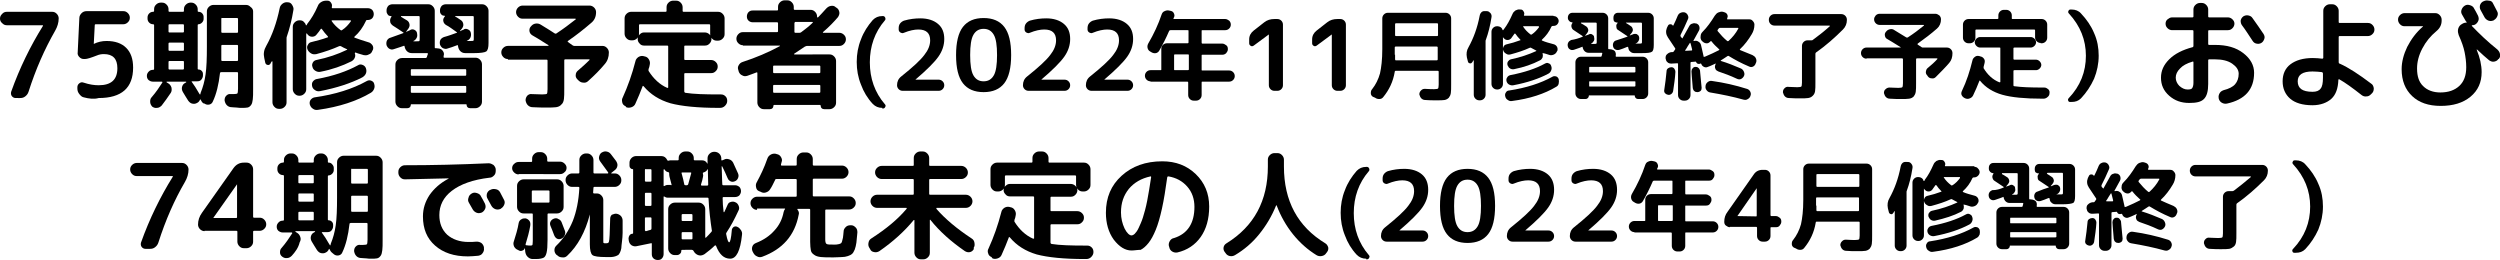
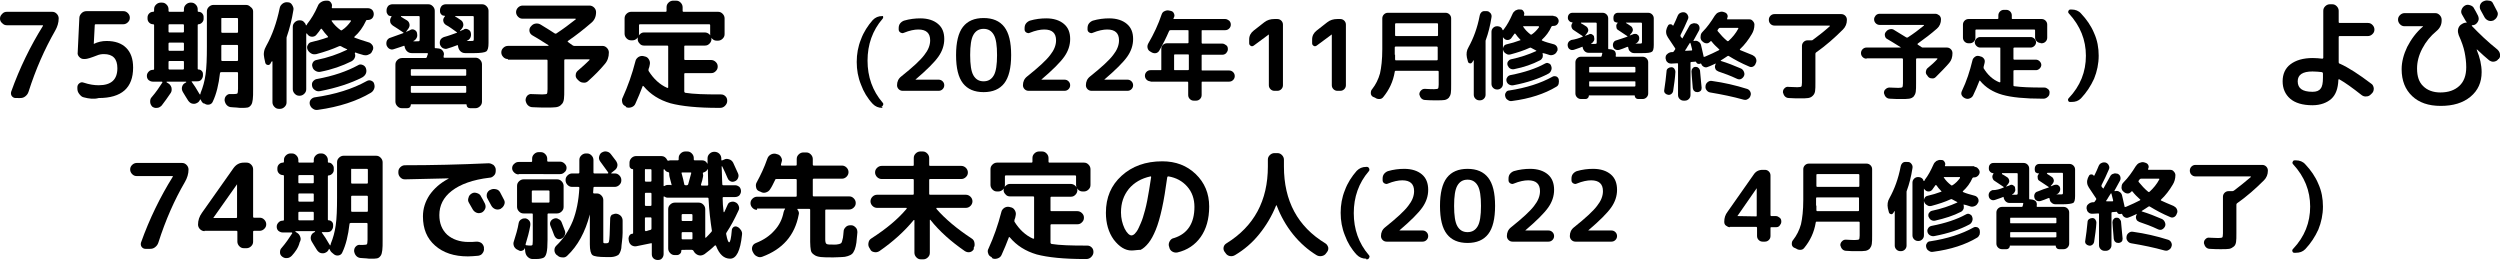
<svg xmlns="http://www.w3.org/2000/svg" version="1.1" id="レイヤー_1" x="0px" y="0px" viewBox="0 0 762.5 79.3" style="enable-background:new 0 0 762.5 79.3;" xml:space="preserve">
  <g>
    <g>
      <path d="M2.1,7.7c-0.6,0-1-0.2-1.4-0.6C0.2,6.7,0,6.2,0,5.7c0-0.6,0.2-1,0.6-1.4C1,3.8,1.5,3.6,2.1,3.6h13.8c0.6,0,1,0.2,1.4,0.6    c0.4,0.4,0.6,0.9,0.6,1.4c0,1.3-0.4,2.6-1.1,3.8C13.6,15,10.9,21.1,8.7,28c-0.2,0.6-0.5,1-1,1.4c-0.5,0.4-1,0.5-1.6,0.5H4.8    c-0.5,0-0.9-0.2-1.2-0.6c-0.3-0.4-0.3-0.9-0.2-1.3c2.6-7.3,5.9-14,9.7-20.1V7.8c0,0,0-0.1,0-0.1H2.1z" />
      <path d="M25.6,29.7c-0.6-0.1-1-0.5-1.4-1c-0.4-0.5-0.6-1-0.6-1.7v-0.4c0-0.5,0.2-0.9,0.6-1.2c0.4-0.3,0.8-0.4,1.3-0.2    c1.8,0.6,3.3,0.8,4.6,0.8c3.8,0,5.7-1.7,5.7-5.2c0-2.9-1.4-4.3-4.1-4.3c-0.7,0-1.4,0.1-2.1,0.4c-1.8,0.7-3,1.1-3.7,1.1h-0.3    c-0.6,0-1-0.2-1.4-0.6c-0.4-0.4-0.6-0.9-0.5-1.4l0.5-10.5c0-0.6,0.3-1.1,0.7-1.5s0.9-0.6,1.5-0.6h11.2c0.6,0,1,0.2,1.4,0.6    c0.4,0.4,0.6,0.9,0.6,1.4c0,0.6-0.2,1-0.6,1.4s-0.9,0.6-1.4,0.6h-8.4c-0.2,0-0.3,0.1-0.3,0.3l-0.3,5.7c0,0,0,0,0,0h0l0,0    c1.2-0.6,2.5-0.9,3.9-0.9c2.6,0,4.6,0.7,6,2.1c1.4,1.4,2.1,3.4,2.1,6c0,6.2-3.5,9.3-10.5,9.3C28.7,30.3,27.1,30.1,25.6,29.7z" />
      <path d="M46.6,24.9c-0.5,0-0.9-0.2-1.3-0.5c-0.4-0.4-0.5-0.8-0.5-1.3s0.2-0.9,0.6-1.3c0.4-0.4,0.8-0.5,1.3-0.5    c0.2,0,0.3-0.1,0.3-0.3V7.7c0-0.2-0.1-0.3-0.3-0.3c-0.5,0-0.9-0.2-1.2-0.5c-0.3-0.3-0.5-0.7-0.5-1.2V5.3c0-0.5,0.2-0.9,0.5-1.2    c0.3-0.3,0.7-0.5,1.2-0.5c0.2,0,0.3-0.1,0.3-0.3V2.8c0-0.6,0.2-1,0.6-1.4s0.9-0.6,1.4-0.6h0.4c0.6,0,1,0.2,1.4,0.6    c0.4,0.4,0.6,0.9,0.6,1.4v0.5c0,0.2,0.1,0.3,0.3,0.3h4.1c0.2,0,0.3-0.1,0.3-0.3V2.8c0-0.6,0.2-1,0.6-1.4s0.9-0.6,1.4-0.6h0.2    c0.6,0,1,0.2,1.4,0.6c0.4,0.4,0.6,0.9,0.6,1.4v0.6c0,0.1,0.1,0.2,0.2,0.2c0.4,0,0.8,0.1,1.1,0.4c0.3,0.3,0.5,0.7,0.5,1.1v0.7    c0,0.4-0.2,0.8-0.5,1.1c-0.3,0.3-0.7,0.5-1.1,0.5c-0.1,0-0.2,0.1-0.2,0.2V21c0,0.1,0.1,0.2,0.2,0.2c0.4,0,0.7,0.1,1,0.4    c0.3,0.3,0.4,0.6,0.4,1V23c0,0.5-0.2,0.9-0.5,1.3c-0.3,0.4-0.8,0.5-1.3,0.5h-1.5c-0.2,0-0.2,0.1-0.1,0.2c0.6,0.8,1.4,2,2.3,3.6    c0,0,0,0,0.1,0.1c0,0,0,0,0,0.1c0,0,0.1,0,0.1,0s0.1,0,0.1,0c0-0.2,0.1-0.4,0.1-0.5c0.7-1.7,1.2-3.5,1.5-5.6    c0.3-2.1,0.4-4.9,0.4-8.4V3.5c0-0.6,0.2-1,0.6-1.4c0.4-0.4,0.9-0.6,1.4-0.6h9.9c0.6,0,1,0.2,1.4,0.6C77,2.5,77.2,3,77.2,3.5v23.6    c0,1.5,0,2.5-0.1,3.2c-0.1,0.7-0.2,1.3-0.5,1.7c-0.3,0.4-0.6,0.7-1.1,0.8c-0.4,0.1-1.1,0.1-2,0.1c-0.2,0-0.7,0-1.3-0.1    c-0.6,0-1.1-0.1-1.5-0.1c-0.6,0-1.1-0.2-1.5-0.6c-0.4-0.4-0.6-0.9-0.7-1.5c0-0.5,0.1-1,0.5-1.4c0.4-0.4,0.8-0.6,1.4-0.5h0.8    c0.7,0,1.1-0.1,1.2-0.2c0.1-0.1,0.2-0.6,0.2-1.4v-4.8c0-0.2-0.1-0.3-0.3-0.3h-4.8c-0.2,0-0.4,0.1-0.4,0.3    c-0.4,3.5-1.1,6.4-2.2,8.7c-0.2,0.5-0.6,0.8-1.1,0.9c-0.5,0.1-1,0-1.4-0.3L62,31.5c-0.4-0.3-0.6-0.7-0.8-1.1c0,0-0.1-0.1-0.1-0.1    c0,0-0.1,0-0.1,0.1c-0.2,0.5-0.5,0.8-0.9,1c-0.5,0.3-1,0.3-1.5,0.2c-0.5-0.1-0.9-0.5-1.2-0.9c-0.6-0.9-1.1-1.8-1.6-2.6    c-0.3-0.5-0.4-1-0.3-1.5s0.4-1,0.8-1.2l0.5-0.3c0,0,0-0.1,0-0.1c0,0,0-0.1-0.1-0.1h-5.8c0,0-0.1,0-0.1,0.1c0,0,0,0.1,0,0.1    l0.5,0.3c0.5,0.3,0.8,0.7,1,1.3c0.1,0.6,0.1,1.1-0.2,1.6c-0.9,1.4-1.9,2.7-2.8,3.9c-0.4,0.4-0.9,0.7-1.4,0.7    c-0.6,0.1-1.1-0.1-1.5-0.4C46,32,45.8,31.6,45.8,31c0-0.6,0.1-1,0.5-1.4c1.3-1.5,2.3-3,3.2-4.4c0,0,0.1-0.1,0-0.2    c0-0.1-0.1-0.1-0.2-0.1H46.6z M51.4,7.7v1.9c0,0.2,0.1,0.3,0.3,0.3h4.1c0.2,0,0.3-0.1,0.3-0.3V7.7c0-0.2-0.1-0.3-0.3-0.3h-4.1    C51.5,7.4,51.4,7.5,51.4,7.7z M51.4,13.3v1.9c0,0.2,0.1,0.3,0.3,0.3h4.1c0.2,0,0.3-0.1,0.3-0.3v-1.9c0-0.2-0.1-0.3-0.3-0.3h-4.1    C51.5,13,51.4,13.1,51.4,13.3z M51.4,18.9v2c0,0.2,0.1,0.3,0.3,0.3h4.1c0.2,0,0.3-0.1,0.3-0.3v-2c0-0.2-0.1-0.3-0.3-0.3h-4.1    C51.5,18.6,51.4,18.7,51.4,18.9z M67.5,16.3c0,0.2,0,0.6,0,1c0,0.4,0,0.8,0,1c0,0.2,0.1,0.3,0.3,0.3h4.5c0.2,0,0.3-0.1,0.3-0.3V14    c0-0.2-0.1-0.3-0.3-0.3h-4.5c-0.2,0-0.3,0.1-0.3,0.3V16.3z M67.5,5.8v3.9c0,0.2,0.1,0.3,0.3,0.3h4.5c0.2,0,0.3-0.1,0.3-0.3V5.8    c0-0.2-0.1-0.3-0.3-0.3h-4.5C67.6,5.4,67.5,5.5,67.5,5.8z" />
      <path d="M87.7,0.7h0.1c0.6,0,1,0.3,1.3,0.8c0.3,0.5,0.5,1,0.4,1.5c-0.5,3.1-1.2,5.8-2,8.1c-0.1,0.2-0.1,0.4-0.1,0.6v19.5    c0,0.6-0.2,1-0.6,1.4c-0.4,0.4-0.9,0.6-1.4,0.6h-0.3c-0.6,0-1-0.2-1.4-0.6s-0.6-0.9-0.6-1.4V18.8c0,0,0-0.1-0.1-0.1    c0,0-0.1,0-0.1,0c0,0-0.1,0.2-0.2,0.3c-0.1,0.2-0.2,0.3-0.2,0.4c-0.2,0.3-0.5,0.5-0.9,0.4c-0.4-0.1-0.6-0.3-0.7-0.7l-0.3-1.4    c-0.3-1.3-0.1-2.5,0.6-3.7c1.8-3.2,3.2-7.1,4.1-11.5c0.1-0.6,0.4-1,0.9-1.4C86.6,0.8,87.2,0.6,87.7,0.7z M112.2,2.5    c0.5,0,1,0.2,1.3,0.5s0.5,0.8,0.5,1.3c0,0.5-0.2,1-0.5,1.3s-0.8,0.5-1.3,0.5H112c-0.2,0-0.4,0.1-0.4,0.3c-0.9,1.9-2,3.5-3.5,4.8    c-0.1,0.1-0.1,0.2,0.1,0.3c1.1,0.4,2.5,0.9,4.2,1.4c0.5,0.1,0.9,0.5,1.2,0.9c0.3,0.5,0.3,1,0.1,1.5l-0.1,0.1    c-0.2,0.6-0.5,1-1.1,1.2c-0.5,0.3-1,0.3-1.6,0.2c-1.5-0.4-2.3-0.7-2.5-0.8c0,0-0.1,0-0.1,0.1c-0.1,0.1-0.1,0.1-0.1,0.1    c0.2,0.5,0.2,1,0,1.4c-0.2,0.5-0.5,0.8-1,1.1c-2.8,1.4-5.9,2.5-9.5,3.2c-0.5,0.1-1,0-1.5-0.3c-0.5-0.3-0.8-0.7-0.9-1.2    c-0.2-0.5-0.1-0.9,0.1-1.3s0.6-0.7,1.1-0.8c3.5-0.7,6.6-1.8,9.3-3.1c0,0,0.1-0.1,0.1-0.1c0-0.1,0-0.1-0.1-0.1    c-0.7-0.3-1.3-0.6-1.8-0.9c-0.2-0.1-0.4-0.1-0.6,0c-2,0.9-4.3,1.7-6.9,2.4c-0.6,0.1-1.1,0.1-1.6-0.2s-0.9-0.7-1.1-1.2    c-0.2-0.5-0.2-1,0.1-1.4c0.2-0.5,0.6-0.8,1.2-0.9c1.6-0.4,3.2-0.8,4.8-1.4c0.2,0,0.2-0.1,0.1-0.3c-0.7-0.7-1.3-1.5-1.8-2.2    c-0.2-0.2-0.3-0.2-0.4,0c-0.4,0.6-0.8,1.1-1.3,1.7c-0.3,0.4-0.8,0.6-1.3,0.6c-0.5,0-1-0.2-1.3-0.6l-0.1-0.1    c-0.1-0.1-0.1-0.2-0.2-0.3c0,0-0.1,0-0.1,0c0,0-0.1,0-0.1,0.1v16.9c0,0.6-0.2,1-0.6,1.4c-0.4,0.4-0.9,0.6-1.4,0.6h-0.1    c-0.6,0-1-0.2-1.4-0.6c-0.4-0.4-0.6-0.9-0.6-1.4V8.2c0-0.6,0.2-1,0.6-1.4c0.4-0.4,0.9-0.6,1.4-0.6h0.1c0.5,0,0.9,0.1,1.2,0.4    s0.6,0.6,0.7,1.1c0,0,0.1,0,0.1,0s0.1,0,0.1,0c0,0,0.1-0.1,0.1-0.2c0.1-0.1,0.1-0.2,0.1-0.2C94.9,5.8,96,4,96.9,1.9    c0.2-0.6,0.6-1,1.1-1.3c0.5-0.3,1-0.4,1.6-0.4l0.3,0c0.5,0,0.9,0.3,1.1,0.7c0.3,0.4,0.3,0.8,0.2,1.3c0,0.2,0,0.3,0.2,0.3H112.2z     M111.9,24.7c0.4-0.2,0.8-0.3,1.3-0.1c0.5,0.2,0.8,0.5,0.9,0.9c0.2,0.6,0.2,1.1,0,1.6c-0.2,0.5-0.5,0.9-1,1.2    c-4.2,2.5-9.6,4.3-16.1,5.2c-0.6,0.1-1.1,0-1.5-0.3c-0.5-0.3-0.8-0.7-1-1.3c-0.1-0.5-0.1-0.9,0.2-1.4c0.3-0.4,0.7-0.7,1.2-0.8    C102.3,28.8,107.6,27.1,111.9,24.7z M97.6,27.8c-0.6,0.1-1.1,0-1.5-0.3c-0.5-0.3-0.8-0.7-0.9-1.2c-0.1-0.5-0.1-1,0.2-1.4    s0.7-0.7,1.2-0.8c5.1-0.9,9.3-2.4,12.6-4.2c0.4-0.3,0.9-0.3,1.4-0.1c0.5,0.2,0.8,0.5,1,1c0.2,0.6,0.2,1.1,0,1.6    c-0.2,0.5-0.6,0.9-1.1,1.2C107,25.4,102.7,26.8,97.6,27.8z M107,6.5c0,0,0.1-0.1,0-0.2c0-0.1-0.1-0.1-0.2-0.1h-5.5    c-0.2,0-0.2,0.1-0.1,0.3c0.7,1,1.6,1.9,2.7,2.7c0.1,0.1,0.3,0.1,0.4,0C105.4,8.5,106.3,7.5,107,6.5z" />
      <path d="M123,10.1c0,0,0.1-0.1,0.1-0.1c0,0,0-0.1-0.1-0.1c-1-0.7-2.1-1.4-3.2-2.1C119.3,7.4,119,7,119,6.5c-0.1-0.5,0.1-1,0.4-1.4    l0,0c0,0,0-0.1,0-0.1c0,0,0-0.1-0.1-0.1c-0.4,0-0.8-0.1-1-0.4s-0.4-0.6-0.4-1V3.1c0-0.5,0.2-0.9,0.5-1.3c0.3-0.3,0.8-0.5,1.3-0.5    h10.9c0.6,0,1,0.2,1.4,0.6s0.6,0.9,0.6,1.4v9.8c0,0.6,0,1,0,1.3c0,0.2,0,0.3,0.2,0.3h0.2l0.9,0.1c0.5,0.1,0.9,0.3,1.2,0.8    c0.3,0.4,0.4,0.9,0.2,1.5c0,0,0,0.1,0,0.1c0,0,0,0.1,0,0.1c0,0.2,0,0.3,0.2,0.3h9.5c0.6,0,1,0.2,1.4,0.6c0.4,0.4,0.6,0.9,0.6,1.4    v11.4c0,0.6-0.2,1-0.6,1.4s-0.9,0.6-1.4,0.6h-1.6c-0.3,0-0.6-0.1-0.8-0.3c-0.2-0.2-0.3-0.5-0.3-0.8c0-0.1-0.1-0.1-0.2-0.1h-16.6    c-0.1,0-0.2,0-0.2,0.1c0,0.3-0.1,0.6-0.3,0.8c-0.2,0.2-0.5,0.3-0.8,0.3h-1.6c-0.6,0-1-0.2-1.4-0.6s-0.6-0.9-0.6-1.4V19.7    c0-0.6,0.2-1,0.6-1.4c0.4-0.4,0.9-0.6,1.4-0.6h7.2c0.2,0,0.3-0.1,0.4-0.3c0-0.1,0.1-0.4,0.3-0.9l0,0c0-0.2,0-0.3-0.2-0.3    c-0.4,0-1,0-2,0c-1,0-1.9,0-2.7,0c-0.6,0-1.1-0.2-1.5-0.6c-0.4-0.4-0.6-0.9-0.7-1.4c0-0.2-0.1-0.3-0.3-0.2c-0.2,0.1-1.2,0.4-3,1    c-0.5,0.2-0.9,0.1-1.3-0.1c-0.4-0.2-0.7-0.6-0.9-1.1c-0.1-0.5-0.1-0.9,0.1-1.4c0.2-0.4,0.6-0.8,1.1-0.9    C120.3,11.1,121.6,10.6,123,10.1z M122.3,5.1c0.4,0.3,1,0.6,1.8,1.1c0.5,0.3,0.7,0.7,0.8,1.2c0.1,0.5-0.1,1-0.4,1.4l-0.6,0.8    c0,0,0,0.1,0,0.1c0,0,0.1,0,0.1,0c0.1-0.1,0.4-0.2,0.6-0.3c0.3-0.1,0.5-0.2,0.6-0.3c0.4-0.2,0.8-0.2,1.2,0c0.4,0.2,0.7,0.5,0.8,1    l0,0.1c0.1,0.5,0.1,0.9-0.1,1.3c-0.2,0.4-0.5,0.8-1,1c0,0,0,0,0,0.1s0,0,0.1,0c0.1,0,0.3,0,0.5,0c0.2,0,0.3,0,0.3,0    c0.5,0,0.8,0,0.9-0.1c0.1-0.1,0.1-0.3,0.1-0.7V5.2c0-0.2-0.1-0.3-0.3-0.3h-5.4c0,0,0,0,0,0.1C122.3,5,122.3,5,122.3,5.1z     M141.9,21.1h-16.3c-0.2,0-0.3,0.1-0.3,0.3v1.4c0,0.2,0.1,0.3,0.3,0.3h16.3c0.2,0,0.3-0.1,0.3-0.3v-1.4    C142.2,21.2,142.1,21.1,141.9,21.1z M142.2,28v-1.5c0-0.2-0.1-0.3-0.3-0.3h-16.3c-0.2,0-0.3,0.1-0.3,0.3V28c0,0.2,0.1,0.3,0.3,0.3    h16.3C142.1,28.3,142.2,28.2,142.2,28z M139.3,10c0,0,0.1-0.1,0.1-0.1c0-0.1,0-0.1-0.1-0.1C138,8.9,137,8.1,136,7.6    c-0.4-0.3-0.7-0.6-0.8-1.2c-0.1-0.5,0.1-0.9,0.4-1.3l0.1-0.1c0,0,0-0.1,0-0.1c0,0,0-0.1-0.1-0.1c-0.4,0-0.8-0.1-1-0.4    c-0.3-0.3-0.4-0.6-0.4-1V3.1c0-0.5,0.2-0.9,0.5-1.3c0.3-0.3,0.8-0.5,1.3-0.5H147c0.6,0,1,0.2,1.4,0.6s0.6,0.9,0.6,1.4v9.8    c0,1.4-0.2,2.2-0.7,2.6c-0.5,0.3-1.7,0.5-3.7,0.5c-1,0-1.9,0-2.7,0c-0.6,0-1.1-0.2-1.5-0.6c-0.4-0.4-0.6-0.9-0.7-1.5V14    c0-0.1,0-0.1-0.1-0.2c-0.1,0-0.1-0.1-0.2,0c-1.1,0.4-2.1,0.8-2.9,1c-0.5,0.2-0.9,0.1-1.4-0.1c-0.4-0.2-0.7-0.6-0.9-1.1    c-0.1-0.5-0.1-0.9,0.1-1.4c0.2-0.4,0.6-0.7,1.1-0.9C136.9,10.9,138.2,10.4,139.3,10z M138.8,5c0.6,0.4,1.2,0.7,1.7,1.1    c0.5,0.3,0.7,0.7,0.8,1.2c0.1,0.5-0.1,1-0.4,1.4l-0.6,0.7c0,0,0,0.1,0,0.1c0,0,0,0,0.1,0c0.1-0.1,0.3-0.2,0.6-0.3    c0.3-0.1,0.5-0.2,0.6-0.3c0.4-0.2,0.8-0.1,1.2,0.1c0.4,0.2,0.7,0.5,0.8,1c0.1,0.5,0.1,0.9-0.1,1.4c-0.2,0.5-0.6,0.8-1,1l0,0    c0,0,0,0-0.1,0c0,0,0,0,0,0.1s0,0,0.1,0c0.2,0,0.4,0,0.6,0c0.2,0,0.4,0,0.4,0c0.5,0,0.8,0,0.9-0.1c0.1-0.1,0.1-0.3,0.1-0.7V5.2    c0-0.2-0.1-0.3-0.3-0.3h-5.3C138.8,4.9,138.7,4.9,138.8,5C138.7,5,138.8,5,138.8,5z" />
      <path d="M154.9,18c-0.6,0-1-0.2-1.4-0.6c-0.4-0.4-0.6-0.9-0.6-1.4v0c0-0.6,0.2-1,0.6-1.4c0.4-0.4,0.9-0.6,1.4-0.6h12.3    c0,0,0.1,0,0.1-0.1c0,0,0-0.1,0-0.1c-2.7-1.7-4.3-2.7-4.9-3c-0.5-0.3-0.8-0.7-0.9-1.2c-0.1-0.5,0-1,0.3-1.4l0.1-0.1    c0.4-0.5,0.8-0.8,1.4-0.9c0.6-0.1,1.1,0,1.6,0.3c2.1,1.3,3.6,2.2,4.3,2.7c0.2,0.1,0.4,0.1,0.5,0c2-1.3,4-2.8,5.9-4.3    c0,0,0.1-0.1,0-0.1c0-0.1-0.1-0.1-0.1-0.1h-16.1c-0.6,0-1-0.2-1.4-0.6s-0.6-0.9-0.6-1.4c0-0.5,0.2-1,0.6-1.4s0.9-0.6,1.4-0.6h20.4    c0.5,0,1,0.2,1.4,0.6s0.6,0.9,0.6,1.4c0,1.4-0.5,2.5-1.5,3.3c-2.2,1.9-4.6,3.8-7.1,5.5c-0.1,0.1-0.1,0.2,0,0.3s0.4,0.3,0.7,0.5    c0.3,0.2,0.6,0.4,0.7,0.5c0.2,0.1,0.3,0.2,0.5,0.2h8.6c0.6,0,1,0.2,1.4,0.6c0.4,0.4,0.6,0.9,0.6,1.4v0c0,1.4-0.4,2.6-1.3,3.6    c-1.4,1.7-3.1,3.4-5,5.1c-0.4,0.4-0.9,0.6-1.5,0.5c-0.6,0-1.1-0.3-1.5-0.7l-0.3-0.3c-0.4-0.4-0.6-0.9-0.5-1.4c0-0.5,0.3-1,0.7-1.3    c1.3-1.1,2.5-2.2,3.5-3.2c0,0,0.1-0.1,0-0.1c0-0.1-0.1-0.1-0.1-0.1h-7.3c-0.2,0-0.3,0.1-0.3,0.3V27c0,1.5,0,2.5-0.1,3.2    s-0.3,1.3-0.8,1.7c-0.4,0.5-1,0.7-1.6,0.8c-0.7,0.1-1.7,0.1-3.1,0.1c-0.9,0-2.3,0-4-0.1c-0.6,0-1.1-0.2-1.5-0.6    c-0.4-0.4-0.6-0.9-0.7-1.5c0-0.6,0.2-1,0.5-1.4c0.4-0.4,0.9-0.6,1.4-0.5c1,0,2.1,0.1,3.2,0.1c0.8,0,1.3-0.1,1.4-0.2    s0.2-0.6,0.2-1.4v-8.7c0-0.2-0.1-0.3-0.3-0.3H154.9z" />
      <path d="M190.8,32.4c-0.5-0.2-0.9-0.6-1-1.1s-0.2-1,0.1-1.5c1.6-3.5,2.9-7.2,3.9-11.1c0.1-0.6,0.5-1,0.9-1.3    c0.5-0.3,1-0.4,1.5-0.3l0.4,0.1c0.6,0.1,1,0.4,1.3,0.9c0.3,0.5,0.4,1,0.3,1.5c-0.1,0.6-0.2,1.1-0.4,1.5c0,0.3,0,0.4,0,0.5    c1.5,2.4,3.4,4.2,5.7,5.2c0.1,0,0.1,0,0.2,0c0.1,0,0.1-0.1,0.1-0.2V14.2c0-0.2-0.1-0.3-0.3-0.3h-7.1c-0.5,0-1-0.2-1.3-0.6    c-0.4-0.4-0.6-0.8-0.6-1.4c0-0.5,0.2-1,0.6-1.4c0.4-0.4,0.8-0.6,1.3-0.6H215c0.5,0,1,0.2,1.4,0.6c0.4,0.4,0.6,0.8,0.6,1.4    c0,0.5-0.2,1-0.6,1.4c-0.4,0.4-0.8,0.6-1.4,0.6H209c-0.2,0-0.3,0.1-0.3,0.3v3.8c0,0.2,0.1,0.3,0.3,0.3h7.9c0.5,0,1,0.2,1.4,0.6    s0.6,0.8,0.6,1.4s-0.2,1-0.6,1.4c-0.4,0.4-0.8,0.6-1.4,0.6H209c-0.2,0-0.3,0.1-0.3,0.3v5.3c0,0.2,0.1,0.3,0.3,0.4    c2.5,0.4,6,0.5,10.4,0.5h0.5c0.6,0,1,0.2,1.4,0.6s0.5,0.9,0.5,1.4c0,0.6-0.3,1.1-0.7,1.5c-0.4,0.4-0.9,0.6-1.5,0.6h-0.4    c-6.4,0-11.3-0.5-14.7-1.4c-3.4-1-6.1-2.7-8.2-5.2c0,0-0.1-0.1-0.2-0.1c-0.1,0-0.1,0-0.1,0.1c-0.7,1.8-1.4,3.6-2.2,5.3    c-0.2,0.5-0.6,0.9-1.2,1.1c-0.6,0.2-1.1,0.2-1.6,0L190.8,32.4z M218.6,12.4c-0.6,0-1-0.2-1.4-0.6c-0.4-0.4-0.6-0.9-0.6-1.4V7.7    c0-0.2-0.1-0.3-0.3-0.3h-21.1c-0.2,0-0.3,0.1-0.3,0.3v2.6c0,0.6-0.2,1-0.6,1.4c-0.4,0.4-0.9,0.6-1.4,0.6h-0.4    c-0.6,0-1-0.2-1.4-0.6c-0.4-0.4-0.6-0.9-0.6-1.4V5.6c0-0.6,0.2-1,0.6-1.4c0.4-0.4,0.9-0.6,1.4-0.6h10.5c0.2,0,0.3-0.1,0.3-0.3V2.2    c0-0.6,0.2-1,0.6-1.4c0.4-0.4,0.9-0.6,1.4-0.6h0.9c0.6,0,1,0.2,1.4,0.6c0.4,0.4,0.6,0.9,0.6,1.4v1.1c0,0.2,0.1,0.3,0.3,0.3H219    c0.6,0,1,0.2,1.4,0.6c0.4,0.4,0.6,0.9,0.6,1.4v4.8c0,0.6-0.2,1-0.6,1.4s-0.9,0.6-1.4,0.6H218.6z" />
-       <path d="M226.6,13.8c-0.5,0-1-0.2-1.4-0.6s-0.6-0.8-0.6-1.4c0-0.5,0.2-1,0.6-1.4c0.4-0.4,0.8-0.6,1.4-0.6h10.4    c0.2,0,0.3-0.1,0.3-0.3V7.1c0-0.2-0.1-0.3-0.3-0.3h-7.4c-0.5,0-1-0.2-1.3-0.5c-0.4-0.4-0.5-0.8-0.5-1.3c0-0.5,0.2-1,0.5-1.3    c0.4-0.4,0.8-0.5,1.3-0.5h7.4c0.2,0,0.3-0.1,0.3-0.3V2.1c0-0.6,0.2-1,0.6-1.4s0.9-0.6,1.4-0.6h0.8c0.6,0,1,0.2,1.4,0.6    s0.6,0.9,0.6,1.4v0.6c0,0.2,0.1,0.3,0.3,0.3h4.8c0.6,0,1,0.2,1.4,0.6c0.4,0.4,0.6,0.9,0.6,1.4v0.2c0,0,0,0.1,0.1,0.1    c0.1,0,0.1,0,0.2,0c0.7-0.7,1.5-1.6,2.5-2.7c0.4-0.4,0.8-0.7,1.4-0.8c0.6-0.1,1.1,0,1.5,0.4l0.3,0.2c0.5,0.3,0.7,0.8,0.8,1.3    c0.1,0.5-0.1,1-0.4,1.5c-1.1,1.3-2.6,2.9-4.6,4.6c0,0-0.1,0.1,0,0.1c0,0.1,0.1,0.1,0.1,0.1h4.9c0.5,0,1,0.2,1.4,0.6    c0.4,0.4,0.6,0.8,0.6,1.4c0,0.5-0.2,1-0.6,1.4c-0.4,0.4-0.8,0.6-1.4,0.6h-9.9c-0.1,0-0.3,0.1-0.6,0.2c-0.6,0.4-1.7,1.1-3.3,2.2    c0,0,0,0.1,0,0.1s0,0.1,0.1,0.1H253c0.6,0,1,0.2,1.4,0.6c0.4,0.4,0.6,0.9,0.6,1.4v12.7c0,0.6-0.2,1-0.6,1.4    c-0.4,0.4-0.9,0.6-1.4,0.6h-1.6c-0.3,0-0.6-0.1-0.8-0.3c-0.2-0.2-0.3-0.5-0.3-0.8c0-0.1-0.1-0.2-0.2-0.2h-14    c-0.1,0-0.2,0.1-0.2,0.2c0,0.3-0.1,0.6-0.3,0.8c-0.2,0.2-0.5,0.3-0.8,0.3H233c-0.6,0-1-0.2-1.4-0.6c-0.4-0.4-0.6-0.9-0.6-1.4v-9    c0-0.2-0.1-0.3-0.3-0.2c-0.6,0.2-1.5,0.6-2.7,1c-0.6,0.2-1.1,0.2-1.6-0.1c-0.5-0.2-0.9-0.6-1.1-1.2l-0.1-0.4    c-0.2-0.5-0.2-1,0.1-1.5c0.3-0.5,0.6-0.8,1.2-1c4-1.3,7.8-2.9,11.3-4.8c0,0,0.1-0.1,0.1-0.1c0,0,0-0.1-0.1-0.1H226.6z M249.9,20    h-13.8c-0.2,0-0.3,0.1-0.3,0.3v1.7c0,0.2,0.1,0.3,0.3,0.3h13.8c0.2,0,0.3-0.1,0.3-0.3v-1.7C250.2,20.1,250.1,20,249.9,20z     M250.2,28v-1.8c0-0.2-0.1-0.3-0.3-0.3h-13.8c-0.2,0-0.3,0.1-0.3,0.3V28c0,0.2,0.1,0.3,0.3,0.3h13.8    C250.1,28.3,250.2,28.2,250.2,28z M242.3,7.1v2.6c0,0.2,0.1,0.3,0.3,0.3h1.3c0.2,0,0.4-0.1,0.5-0.2c1.2-0.9,2.4-1.8,3.5-2.9    c0,0,0.1-0.1,0-0.1c0,0-0.1-0.1-0.1-0.1h-5.3C242.4,6.8,242.3,6.9,242.3,7.1z" />
-       <path d="M269.1,32.9c-1.2,0-2.1-0.4-2.9-1.2c-1.6-1.7-2.8-3.7-3.6-5.9c-0.9-2.2-1.3-4.5-1.3-6.9s0.4-4.7,1.3-6.9    c0.8-2.2,2.1-4.2,3.6-5.9c0.8-0.8,1.7-1.2,2.9-1.2h0.2c0.3,0,0.5,0.1,0.7,0.5c0.1,0.3,0.1,0.6-0.1,0.8c-3.1,3.6-4.6,7.9-4.6,12.8    s1.5,9.2,4.6,12.8c0.2,0.2,0.3,0.5,0.1,0.8c-0.1,0.3-0.4,0.5-0.7,0.5H269.1z" />
+       <path d="M269.1,32.9c-1.2,0-2.1-0.4-2.9-1.2c-1.6-1.7-2.8-3.7-3.6-5.9c-0.9-2.2-1.3-4.5-1.3-6.9s0.4-4.7,1.3-6.9    c0.8-2.2,2.1-4.2,3.6-5.9c0.8-0.8,1.7-1.2,2.9-1.2h0.2c0.1,0.3,0.1,0.6-0.1,0.8c-3.1,3.6-4.6,7.9-4.6,12.8    s1.5,9.2,4.6,12.8c0.2,0.2,0.3,0.5,0.1,0.8c-0.1,0.3-0.4,0.5-0.7,0.5H269.1z" />
      <path d="M288,11.9c0,1.9-0.6,3.7-1.8,5.4c-1.2,1.7-3.5,4-6.9,6.9c0,0-0.1,0.1-0.1,0.1c0,0,0,0,0,0h7.1c0.5,0,0.9,0.2,1.2,0.5    s0.5,0.7,0.5,1.2c0,0.5-0.2,0.9-0.5,1.2s-0.7,0.5-1.2,0.5h-11c-0.5,0-0.9-0.2-1.2-0.5s-0.5-0.7-0.5-1.2c0-1.1,0.4-2,1.3-2.7    c3.5-2.8,5.8-4.9,7-6.5c1.2-1.5,1.8-3,1.8-4.5c0-2.2-1.2-3.3-3.6-3.3c-1.2,0-2.7,0.3-4.4,1c-0.4,0.2-0.7,0.1-1.1-0.1    c-0.3-0.2-0.5-0.5-0.5-0.9V8.6c0-0.5,0.1-1,0.4-1.4c0.3-0.4,0.7-0.7,1.2-0.9c1.7-0.5,3.4-0.7,5-0.7c2.3,0,4.1,0.6,5.4,1.7    C287.4,8.4,288,9.9,288,11.9z" />
      <path d="M306.3,25.4c-1.4,1.8-3.5,2.7-6.3,2.7c-2.8,0-4.9-0.9-6.3-2.7c-1.4-1.8-2.1-4.6-2.1-8.6c0-3.9,0.7-6.8,2.1-8.6    c1.4-1.8,3.5-2.7,6.3-2.7c2.8,0,4.9,0.9,6.3,2.7c1.4,1.8,2.1,4.6,2.1,8.6C308.4,20.7,307.7,23.6,306.3,25.4z M303.1,10.6    c-0.7-1.2-1.7-1.8-3.1-1.8c-1.4,0-2.4,0.6-3.1,1.8c-0.7,1.2-1,3.3-1,6.2c0,2.9,0.3,5,1,6.2c0.7,1.2,1.7,1.8,3.1,1.8    c1.4,0,2.4-0.6,3.1-1.8s1-3.3,1-6.2C304.1,13.9,303.8,11.8,303.1,10.6z" />
      <path d="M326.4,11.9c0,1.9-0.6,3.7-1.8,5.4c-1.2,1.7-3.5,4-6.9,6.9c0,0-0.1,0.1-0.1,0.1c0,0,0,0,0,0h7.1c0.5,0,0.9,0.2,1.2,0.5    s0.5,0.7,0.5,1.2c0,0.5-0.2,0.9-0.5,1.2s-0.7,0.5-1.2,0.5h-11c-0.5,0-0.9-0.2-1.2-0.5s-0.5-0.7-0.5-1.2c0-1.1,0.4-2,1.3-2.7    c3.5-2.8,5.8-4.9,7-6.5c1.2-1.5,1.8-3,1.8-4.5c0-2.2-1.2-3.3-3.6-3.3c-1.2,0-2.7,0.3-4.4,1c-0.4,0.2-0.7,0.1-1.1-0.1    c-0.3-0.2-0.5-0.5-0.5-0.9V8.6c0-0.5,0.1-1,0.4-1.4c0.3-0.4,0.7-0.7,1.2-0.9c1.7-0.5,3.4-0.7,5-0.7c2.3,0,4.1,0.6,5.4,1.7    C325.8,8.4,326.4,9.9,326.4,11.9z" />
      <path d="M345.6,11.9c0,1.9-0.6,3.7-1.8,5.4c-1.2,1.7-3.5,4-6.9,6.9c0,0-0.1,0.1-0.1,0.1c0,0,0,0,0,0h7.1c0.5,0,0.9,0.2,1.2,0.5    s0.5,0.7,0.5,1.2c0,0.5-0.2,0.9-0.5,1.2s-0.7,0.5-1.2,0.5h-11c-0.5,0-0.9-0.2-1.2-0.5s-0.5-0.7-0.5-1.2c0-1.1,0.4-2,1.3-2.7    c3.5-2.8,5.8-4.9,7-6.5c1.2-1.5,1.8-3,1.8-4.5c0-2.2-1.2-3.3-3.6-3.3c-1.2,0-2.7,0.3-4.4,1c-0.4,0.2-0.7,0.1-1.1-0.1    c-0.3-0.2-0.5-0.5-0.5-0.9V8.6c0-0.5,0.1-1,0.4-1.4c0.3-0.4,0.7-0.7,1.2-0.9c1.7-0.5,3.4-0.7,5-0.7c2.3,0,4.1,0.6,5.4,1.7    C345,8.4,345.6,9.9,345.6,11.9z" />
      <path d="M350.9,24.8c-0.5,0-0.9-0.2-1.2-0.5c-0.3-0.3-0.5-0.7-0.5-1.2s0.2-0.9,0.5-1.2c0.3-0.3,0.7-0.5,1.2-0.5h3.1    c0.2,0,0.2-0.1,0.2-0.2v-6.3c0-0.5,0.2-0.9,0.5-1.2s0.7-0.5,1.2-0.5h6.3c0.2,0,0.3-0.1,0.3-0.3V9.4c0-0.2-0.1-0.2-0.3-0.2H357    c-0.2,0-0.3,0.1-0.4,0.2c-0.9,2.1-1.9,4.1-3,6c-0.2,0.4-0.6,0.7-1,0.8c-0.5,0.1-0.9,0-1.3-0.2l-0.5-0.3c-0.4-0.2-0.7-0.6-0.8-1.1    c-0.1-0.5,0-0.9,0.2-1.3c1.7-2.9,3.1-5.9,4.1-8.9c0.2-0.5,0.4-0.8,0.9-1c0.4-0.2,0.9-0.3,1.3-0.2l0.5,0.1c0.5,0.1,0.8,0.3,1,0.7    c0.2,0.4,0.3,0.8,0.1,1.2c0,0,0,0.1-0.1,0.2c0,0.1-0.1,0.2-0.1,0.2c0,0.2,0,0.2,0.2,0.2h15.6c0.4,0,0.8,0.2,1.2,0.5    c0.3,0.3,0.5,0.7,0.5,1.2c0,0.5-0.2,0.9-0.5,1.2c-0.3,0.3-0.7,0.5-1.2,0.5h-7c-0.2,0-0.2,0.1-0.2,0.2V13c0,0.2,0.1,0.3,0.2,0.3    h6.1c0.4,0,0.8,0.2,1.2,0.5s0.5,0.7,0.5,1.2s-0.2,0.8-0.5,1.2c-0.3,0.3-0.7,0.5-1.2,0.5h-6.1c-0.2,0-0.2,0.1-0.2,0.2v4.4    c0,0.2,0.1,0.2,0.2,0.2h8.2c0.5,0,0.9,0.2,1.2,0.5c0.3,0.3,0.5,0.7,0.5,1.2s-0.2,0.9-0.5,1.2c-0.3,0.3-0.7,0.5-1.2,0.5h-8.2    c-0.2,0-0.2,0.1-0.2,0.3v3.8c0,0.5-0.2,0.9-0.5,1.2c-0.3,0.3-0.7,0.5-1.2,0.5h-0.7c-0.5,0-0.9-0.2-1.2-0.5s-0.5-0.7-0.5-1.2v-3.8    c0-0.2-0.1-0.3-0.3-0.3H350.9z M358.1,16.8v4.4c0,0.2,0.1,0.2,0.3,0.2h3.9c0.2,0,0.3-0.1,0.3-0.2v-4.4c0-0.2-0.1-0.2-0.3-0.2h-3.9    C358.2,16.6,358.1,16.6,358.1,16.8z" />
      <path d="M382.4,13.9c-0.3,0.2-0.6,0.3-0.9,0.1c-0.3-0.2-0.5-0.4-0.5-0.8v-1.2c0-1.1,0.5-2,1.4-2.7l3.2-2.5c0.9-0.7,1.9-1,3.1-1    h0.9c0.5,0,0.9,0.2,1.2,0.5c0.3,0.3,0.5,0.7,0.5,1.2V26c0,0.5-0.2,0.9-0.5,1.2s-0.7,0.5-1.2,0.5h-0.9c-0.5,0-0.9-0.2-1.2-0.5    S387,26.5,387,26V10.5l0,0l0,0L382.4,13.9z" />
      <path d="M401.6,13.9c-0.3,0.2-0.6,0.3-0.9,0.1c-0.3-0.2-0.5-0.4-0.5-0.8v-1.2c0-1.1,0.5-2,1.4-2.7l3.2-2.5c0.9-0.7,1.9-1,3.1-1    h0.9c0.5,0,0.9,0.2,1.2,0.5c0.3,0.3,0.5,0.7,0.5,1.2V26c0,0.5-0.2,0.9-0.5,1.2s-0.7,0.5-1.2,0.5h-0.9c-0.5,0-0.9-0.2-1.2-0.5    s-0.5-0.7-0.5-1.2V10.5l0,0l0,0L401.6,13.9z" />
      <path d="M418.7,29.5c-0.4-0.3-0.6-0.6-0.6-1.1c0-0.5,0.1-0.9,0.4-1.2c1.1-1.4,1.9-3,2.4-4.8c0.4-1.8,0.7-4.2,0.7-7.4V5.6    c0-0.5,0.2-0.9,0.5-1.2c0.3-0.3,0.7-0.5,1.2-0.5h17.6c0.5,0,0.9,0.2,1.2,0.5c0.3,0.3,0.5,0.7,0.5,1.2v20.1c0,1.2,0,2.1-0.1,2.7    s-0.3,1-0.6,1.4c-0.4,0.4-0.8,0.6-1.3,0.7c-0.5,0.1-1.4,0.1-2.5,0.1c-1.3,0-2.4,0-3.4-0.1c-0.5,0-0.9-0.2-1.2-0.5    c-0.3-0.3-0.5-0.8-0.6-1.2c0-0.4,0.1-0.8,0.5-1.2s0.7-0.5,1.2-0.5c1.4,0.1,2.4,0.1,2.8,0.1c0.7,0,1.1-0.1,1.2-0.2    c0.1-0.1,0.2-0.5,0.2-1.2v-3.9c0-0.2-0.1-0.3-0.3-0.3h-12.8c-0.2,0-0.3,0.1-0.3,0.3c-0.5,3-1.7,5.5-3.5,7.7    c-0.3,0.4-0.7,0.6-1.2,0.6c-0.5,0-0.9-0.1-1.3-0.4L418.7,29.5z M425.5,16.7c0,0.6,0,1.1,0,1.4c0,0.2,0.1,0.3,0.2,0.3h12.5    c0.2,0,0.3-0.1,0.3-0.3v-3.6c0-0.2-0.1-0.3-0.3-0.3h-12.5c-0.2,0-0.3,0.1-0.3,0.3V16.7z M425.5,7.4v3.3c0,0.2,0.1,0.3,0.3,0.3    h12.5c0.2,0,0.3-0.1,0.3-0.3V7.4c0-0.2-0.1-0.3-0.3-0.3h-12.5C425.6,7.1,425.5,7.2,425.5,7.4z" />
      <path d="M453.4,3.4h0.1c0.5,0,0.8,0.3,1.1,0.6c0.3,0.4,0.4,0.8,0.3,1.3c-0.4,2.6-1,4.9-1.7,6.8c-0.1,0.2-0.1,0.3-0.1,0.5v16.3    c0,0.5-0.2,0.9-0.5,1.2s-0.7,0.5-1.2,0.5h-0.2c-0.5,0-0.9-0.2-1.2-0.5s-0.5-0.7-0.5-1.2V18.5c0,0,0-0.1,0-0.1c0,0-0.1,0-0.1,0    c0,0-0.1,0.1-0.2,0.3s-0.1,0.3-0.2,0.3c-0.2,0.3-0.4,0.4-0.7,0.3c-0.3,0-0.5-0.2-0.6-0.6l-0.3-1.2c-0.2-1.1-0.1-2.1,0.5-3.1    c1.5-2.7,2.7-5.9,3.4-9.6c0.1-0.5,0.3-0.9,0.7-1.2S452.9,3.4,453.4,3.4z M473.8,4.9c0.4,0,0.8,0.1,1.1,0.4    c0.3,0.3,0.5,0.7,0.5,1.1s-0.2,0.8-0.5,1.1c-0.3,0.3-0.7,0.4-1.1,0.4h-0.2c-0.2,0-0.3,0.1-0.4,0.2c-0.7,1.6-1.7,2.9-2.9,4    c-0.1,0.1-0.1,0.2,0.1,0.3c0.9,0.4,2,0.7,3.5,1.1c0.4,0.1,0.8,0.4,1,0.8s0.2,0.8,0.1,1.2l-0.1,0.1c-0.2,0.5-0.5,0.8-0.9,1    c-0.4,0.2-0.9,0.3-1.3,0.2c-1.2-0.4-1.9-0.6-2.1-0.6c0,0-0.1,0-0.1,0c-0.1,0.1-0.1,0.1,0,0.1c0.1,0.4,0.1,0.8,0,1.2    c-0.2,0.4-0.4,0.7-0.8,0.9c-2.3,1.2-4.9,2.1-7.9,2.7c-0.4,0.1-0.9,0-1.2-0.2c-0.4-0.2-0.6-0.6-0.8-1c-0.1-0.4-0.1-0.7,0.1-1.1    c0.2-0.3,0.5-0.6,0.9-0.7c2.9-0.6,5.5-1.5,7.7-2.5c0,0,0.1-0.1,0.1-0.1s0-0.1-0.1-0.1c-0.6-0.3-1-0.5-1.5-0.8    c-0.1-0.1-0.3-0.1-0.5,0c-1.7,0.8-3.6,1.4-5.8,2c-0.5,0.1-0.9,0.1-1.3-0.2c-0.4-0.2-0.8-0.6-0.9-1c-0.2-0.4-0.1-0.8,0.1-1.2    c0.2-0.4,0.5-0.6,1-0.7c1.3-0.3,2.7-0.7,4-1.2c0.2,0,0.2-0.1,0.1-0.2c-0.6-0.6-1.1-1.2-1.5-1.8c-0.1-0.1-0.2-0.1-0.3,0    c-0.3,0.5-0.7,0.9-1,1.4c-0.3,0.3-0.6,0.5-1.1,0.5s-0.8-0.2-1.1-0.5l-0.1-0.1c-0.1-0.1-0.1-0.1-0.1-0.2c0,0,0,0-0.1,0s0,0,0,0.1    v14.1c0,0.5-0.2,0.9-0.5,1.2c-0.3,0.3-0.7,0.5-1.2,0.5h-0.1c-0.5,0-0.9-0.2-1.2-0.5c-0.3-0.3-0.5-0.7-0.5-1.2V9.7    c0-0.5,0.2-0.9,0.5-1.2s0.7-0.5,1.2-0.5h0.1c0.4,0,0.7,0.1,1,0.3c0.3,0.2,0.5,0.5,0.6,0.9c0,0,0,0,0.1,0s0.1,0,0.1,0    c0,0,0.1-0.1,0.1-0.2c0-0.1,0.1-0.1,0.1-0.1c1-1.3,1.8-2.8,2.6-4.6c0.2-0.5,0.5-0.8,0.9-1.1c0.4-0.2,0.9-0.4,1.4-0.3l0.2,0    c0.4,0,0.7,0.2,0.9,0.6c0.2,0.3,0.3,0.7,0.1,1.1c0,0.1,0,0.2,0.2,0.2H473.8z M473.5,23.4c0.3-0.2,0.7-0.2,1.1-0.1    c0.4,0.1,0.6,0.4,0.8,0.8c0.1,0.5,0.1,0.9,0,1.4s-0.4,0.8-0.8,1c-3.5,2.1-8,3.6-13.4,4.3c-0.5,0.1-0.9,0-1.3-0.3    c-0.4-0.2-0.7-0.6-0.8-1.1c-0.1-0.4-0.1-0.8,0.2-1.2c0.2-0.4,0.6-0.6,1-0.6C465.5,26.8,469.9,25.4,473.5,23.4z M461.6,26    c-0.5,0.1-0.9,0-1.3-0.2c-0.4-0.2-0.7-0.6-0.8-1c-0.1-0.4-0.1-0.8,0.2-1.2c0.2-0.4,0.6-0.6,1-0.7c4.2-0.8,7.8-2,10.5-3.5    c0.4-0.2,0.7-0.3,1.1-0.1c0.4,0.1,0.7,0.4,0.8,0.8c0.2,0.5,0.2,0.9,0,1.4c-0.2,0.5-0.5,0.8-0.9,1C469.4,24,465.8,25.2,461.6,26z     M469.4,8.3c0,0,0-0.1,0-0.1S469.3,8,469.3,8h-4.6c-0.2,0-0.2,0.1-0.1,0.2c0.6,0.9,1.3,1.6,2.2,2.3c0.1,0.1,0.2,0.1,0.4,0    C468.1,9.9,468.8,9.1,469.4,8.3z" />
      <path d="M482.7,11.2C482.8,11.2,482.8,11.2,482.7,11.2c0.1-0.1,0-0.2,0-0.2c-0.9-0.6-1.8-1.2-2.7-1.8c-0.4-0.2-0.6-0.6-0.7-1    c-0.1-0.4,0-0.8,0.3-1.2l0,0c0,0,0,0,0-0.1c0,0,0-0.1-0.1-0.1c-0.3,0-0.6-0.1-0.9-0.4c-0.2-0.2-0.4-0.5-0.4-0.9V5.4    c0-0.4,0.1-0.8,0.4-1.1c0.3-0.3,0.6-0.4,1.1-0.4h9.1c0.5,0,0.9,0.2,1.2,0.5c0.3,0.3,0.5,0.7,0.5,1.2v8.1c0,0.5,0,0.9,0,1    c0,0.2,0,0.3,0.2,0.3h0.2l0.7,0.1c0.4,0.1,0.8,0.3,1,0.6c0.2,0.4,0.3,0.8,0.2,1.2c0,0,0,0.1,0,0.1c0,0,0,0.1,0,0.1    c0,0.2,0,0.2,0.2,0.2h8c0.5,0,0.9,0.2,1.2,0.5c0.3,0.3,0.5,0.7,0.5,1.2v9.5c0,0.5-0.2,0.9-0.5,1.2s-0.7,0.5-1.2,0.5h-1.4    c-0.3,0-0.5-0.1-0.7-0.3c-0.2-0.2-0.3-0.4-0.3-0.7c0-0.1,0-0.1-0.1-0.1h-13.8c-0.1,0-0.1,0-0.1,0.1c0,0.3-0.1,0.5-0.3,0.7    c-0.2,0.2-0.4,0.3-0.7,0.3h-1.4c-0.5,0-0.9-0.2-1.2-0.5s-0.5-0.7-0.5-1.2v-9.5c0-0.5,0.2-0.9,0.5-1.2c0.3-0.3,0.7-0.5,1.2-0.5h6    c0.2,0,0.3-0.1,0.3-0.2c0-0.1,0.1-0.4,0.2-0.8l0,0c0-0.1,0-0.2-0.2-0.2c-0.3,0-0.9,0-1.7,0c-0.9,0-1.6,0-2.3,0    c-0.5,0-0.9-0.2-1.2-0.5c-0.3-0.3-0.5-0.7-0.6-1.2c0-0.2-0.1-0.2-0.2-0.1c-0.2,0.1-1,0.4-2.5,0.9c-0.4,0.1-0.8,0.1-1.1-0.1    c-0.4-0.2-0.6-0.5-0.7-0.9c-0.1-0.4-0.1-0.8,0.1-1.2c0.2-0.4,0.5-0.6,0.9-0.8C480.5,12,481.5,11.7,482.7,11.2z M482.2,7.1    c0.4,0.2,0.9,0.5,1.5,0.9c0.4,0.2,0.6,0.6,0.7,1c0.1,0.4-0.1,0.8-0.4,1.2l-0.5,0.6c0,0,0,0.1,0,0.1c0,0,0,0,0.1,0    c0.1-0.1,0.3-0.1,0.5-0.2c0.2-0.1,0.4-0.1,0.5-0.2c0.3-0.2,0.7-0.2,1,0s0.6,0.4,0.6,0.8l0,0.1c0.1,0.4,0.1,0.8-0.1,1.1    s-0.4,0.6-0.8,0.8c0,0,0,0,0,0.1s0,0,0.1,0c0.1,0,0.3,0,0.4,0c0.2,0,0.2,0,0.3,0c0.4,0,0.7,0,0.8-0.1s0.1-0.2,0.1-0.6V7.2    c0-0.2-0.1-0.3-0.3-0.3h-4.5C482.2,6.9,482.2,6.9,482.2,7.1C482.2,7,482.2,7,482.2,7.1z M498.5,20.4h-13.6c-0.2,0-0.2,0.1-0.2,0.3    v1.2c0,0.2,0.1,0.2,0.2,0.2h13.6c0.2,0,0.3-0.1,0.3-0.2v-1.2C498.8,20.5,498.7,20.4,498.5,20.4z M498.8,26.2v-1.2    c0-0.2-0.1-0.2-0.3-0.2h-13.6c-0.2,0-0.2,0.1-0.2,0.2v1.2c0,0.2,0.1,0.2,0.2,0.2h13.6C498.7,26.4,498.8,26.3,498.8,26.2z     M496.3,11.2c0,0,0.1-0.1,0.1-0.1s0-0.1-0.1-0.1c-1.1-0.7-2-1.3-2.7-1.8c-0.4-0.2-0.6-0.5-0.6-1c-0.1-0.4,0-0.8,0.3-1.1l0.1-0.1    c0,0,0,0,0-0.1c0,0,0,0-0.1,0c-0.3,0-0.6-0.1-0.9-0.3c-0.2-0.2-0.3-0.5-0.3-0.8V5.4c0-0.4,0.1-0.8,0.4-1.1    c0.3-0.3,0.6-0.4,1.1-0.4h9.1c0.5,0,0.9,0.2,1.2,0.5c0.3,0.3,0.5,0.7,0.5,1.2v8.1c0,1.2-0.2,1.9-0.6,2.1c-0.4,0.3-1.4,0.4-3.1,0.4    c-0.9,0-1.6,0-2.3,0c-0.5,0-0.9-0.2-1.2-0.5c-0.4-0.3-0.5-0.7-0.6-1.2v-0.1c0-0.1,0-0.1-0.1-0.1c-0.1,0-0.1,0-0.2,0    c-0.9,0.4-1.8,0.7-2.4,0.9c-0.4,0.1-0.8,0.1-1.2-0.1c-0.4-0.2-0.6-0.5-0.7-0.9c-0.1-0.4-0.1-0.8,0.1-1.2c0.2-0.4,0.5-0.6,0.9-0.7    C494.3,11.9,495.4,11.5,496.3,11.2z M495.9,7c0.5,0.3,1,0.6,1.4,0.9c0.4,0.2,0.6,0.6,0.7,1c0.1,0.4-0.1,0.8-0.4,1.2l-0.5,0.6    c0,0,0,0.1,0,0.1c0,0,0,0,0.1,0c0.1-0.1,0.3-0.1,0.5-0.2c0.2-0.1,0.4-0.1,0.5-0.2c0.3-0.1,0.7-0.1,1,0c0.3,0.2,0.6,0.4,0.7,0.8    c0.1,0.4,0.1,0.8-0.1,1.2c-0.2,0.4-0.5,0.7-0.8,0.8l0,0c0,0,0,0-0.1,0c0,0,0,0,0,0.1s0,0,0.1,0c0.1,0,0.3,0,0.5,0    c0.2,0,0.3,0,0.4,0c0.4,0,0.7,0,0.8-0.1c0.1-0.1,0.1-0.2,0.1-0.6V7.2c0-0.2-0.1-0.3-0.3-0.3h-4.4C495.9,6.9,495.9,6.9,495.9,7    C495.9,7,495.9,7,495.9,7z" />
      <path d="M509.7,28.7c-0.3,0.2-0.6,0.3-1,0.2c-0.4-0.1-0.6-0.2-0.9-0.5c-0.2-0.3-0.3-0.6-0.2-1c0.3-1.8,0.5-3.7,0.7-5.7    c0-0.4,0.2-0.7,0.5-0.9c0.3-0.2,0.6-0.3,1-0.3c0.4,0,0.7,0.2,0.9,0.5s0.3,0.6,0.3,0.9c-0.1,1.9-0.4,3.9-0.7,5.9    C510.2,28.2,510,28.5,509.7,28.7z M534.5,16.8c0.4,0.2,0.8,0.5,1,0.9c0.2,0.4,0.3,0.9,0.1,1.4l-0.1,0.2c-0.1,0.4-0.4,0.8-0.8,1    c-0.4,0.2-0.8,0.2-1.2,0c-2.4-1-4.4-2.1-6.2-3.2c-0.1-0.1-0.3-0.1-0.4,0c-0.7,0.5-1.4,0.9-2,1.3c0,0-0.1,0.1-0.1,0.1    c0,0,0,0.1,0.1,0.1c2,0.6,4,1.4,6.1,2.3c0.4,0.2,0.7,0.5,0.9,1s0.2,0.9,0,1.3c-0.2,0.4-0.5,0.7-0.9,0.9c-0.4,0.2-0.9,0.1-1.3-0.1    c-1.9-0.9-3.8-1.6-5.6-2.2c-0.4-0.2-0.8-0.4-0.9-0.8c-0.2-0.4-0.2-0.8,0-1.3l0.1-0.2c0,0,0-0.1,0-0.1s-0.1,0-0.1,0    c-0.7,0.3-1.4,0.7-2.3,1c-0.4,0.2-0.8,0.2-1.2,0c-0.4-0.2-0.7-0.5-0.8-0.9c-0.1-0.1-0.2-0.2-0.3-0.1l-0.3,0.1    c-0.2,0-0.4,0-0.6-0.1c-0.2-0.1-0.3-0.3-0.4-0.5c0-0.1-0.1-0.1-0.1-0.1l-1.3,0.1c-0.2,0-0.3,0.1-0.3,0.3v9.8    c0,0.5-0.2,0.9-0.5,1.2s-0.7,0.5-1.2,0.5h-0.4c-0.5,0-0.9-0.2-1.2-0.5s-0.5-0.7-0.5-1.2v-9.5c0-0.2-0.1-0.2-0.3-0.2l-1.7,0.1    c-0.5,0-0.9-0.1-1.2-0.4c-0.4-0.3-0.5-0.7-0.6-1.2v-0.1c0-0.5,0.1-0.9,0.5-1.2c0.3-0.3,0.7-0.5,1.2-0.6l0.4,0    c0.2,0,0.3-0.1,0.4-0.2c0-0.1,0.1-0.2,0.2-0.3c0.1-0.2,0.2-0.3,0.2-0.3c0.1-0.1,0.1-0.3,0-0.4c-0.3-0.4-0.7-1-1.2-1.8    c-0.5-0.8-0.9-1.3-1-1.5c-0.6-0.9-0.7-1.9-0.3-2.9l0.3-0.6c0.1-0.3,0.4-0.5,0.7-0.5c0.4,0,0.6,0.1,0.8,0.4c0,0,0.1,0.1,0.1,0    c0,0,0.1,0,0.1-0.1c0.5-1,0.9-1.9,1.3-2.9c0.2-0.4,0.4-0.7,0.9-0.9s0.8-0.2,1.3-0.1c0.4,0.2,0.7,0.4,0.9,0.9    c0.2,0.4,0.2,0.8,0,1.2c-0.7,1.6-1.4,3.2-2.2,4.7c-0.1,0.2-0.1,0.4,0,0.5c0,0.1,0.1,0.2,0.2,0.3c0.1,0.1,0.2,0.2,0.2,0.2    c0,0,0.1,0.1,0.1,0.1c0.1,0,0.1,0,0.1-0.1c0.6-1.1,1.3-2.3,2-3.6c0.2-0.4,0.5-0.7,1-0.8c0.4-0.2,0.8-0.1,1.3,0    c0.4,0.2,0.7,0.5,0.8,0.9c0.1,0.4,0.1,0.8-0.1,1.2l-1.7,3.1c0,0.1,0,0.1,0.1,0.1l0.1,0c0.5-0.1,0.9-0.1,1.3,0.2    c0.4,0.2,0.7,0.6,0.8,1c0.1,0.5,0.4,1.6,0.8,3.5c0,0.2,0.1,0.2,0.3,0.1l0,0c0,0,0,0,0.1,0c1.7-0.7,3.1-1.4,4.3-2    c0.1-0.1,0.2-0.2,0-0.3c-0.9-0.8-1.7-1.6-2.3-2.4c-0.1-0.1-0.2-0.1-0.3,0c0,0-0.1,0.1-0.1,0.1c0,0.1-0.1,0.1-0.1,0.1    c-0.3,0.3-0.7,0.5-1.2,0.4s-0.8-0.3-1.1-0.6l-0.2-0.2c-0.3-0.4-0.4-0.9-0.3-1.4c0-0.5,0.2-0.9,0.6-1.3c1.4-1.4,2.6-3.1,3.7-4.9    c0.3-0.4,0.6-0.8,1.1-1s0.9-0.3,1.4-0.2l0.3,0.1c0.4,0.1,0.8,0.3,1,0.7c0.2,0.4,0.2,0.8,0,1.1c0,0,0,0.1,0,0.1c0,0,0,0.1,0,0.1    c-0.1,0.2,0,0.2,0.1,0.2h6.6c0.4,0,0.8,0.1,1.1,0.5c0.3,0.3,0.5,0.7,0.5,1.1c0,1.1-0.3,2.1-0.8,2.9c-1,1.7-2.2,3.3-3.6,4.6    c-0.1,0.1-0.1,0.2,0.1,0.3C531.6,15.6,533.1,16.2,534.5,16.8z M515.9,15.4c0.2,0,0.2-0.1,0.2-0.3c-0.3-1.3-0.5-1.9-0.5-1.9    c0-0.1-0.1-0.2-0.2-0.1c-0.1,0.2-0.4,0.6-0.7,1.1c-0.3,0.5-0.5,0.9-0.7,1.1c-0.1,0.1,0,0.2,0.1,0.2L515.9,15.4z M517.7,28.1    c-0.4,0-0.7-0.1-0.9-0.3c-0.3-0.2-0.4-0.5-0.5-0.9c-0.3-3.3-0.4-5-0.4-5.1c0-0.3,0.1-0.7,0.3-0.9c0.2-0.3,0.5-0.5,0.9-0.5    c0.3,0,0.6,0,0.9,0.3c0.3,0.2,0.4,0.5,0.5,0.8c0.3,2.9,0.4,4.7,0.5,5.3c0,0.4-0.1,0.7-0.3,0.9S518.1,28.1,517.7,28.1z M531.8,30.4    c-3.2-0.9-6.6-1.6-10.2-2.2c-0.5-0.1-0.8-0.3-1.1-0.7c-0.3-0.4-0.4-0.8-0.3-1.3l0-0.1c0.1-0.5,0.3-0.8,0.7-1.1s0.8-0.4,1.3-0.3    c3.6,0.5,7.1,1.3,10.6,2.4c0.4,0.1,0.8,0.4,1,0.8c0.2,0.4,0.3,0.8,0.1,1.3c-0.1,0.4-0.4,0.8-0.8,1    C532.7,30.5,532.3,30.5,531.8,30.4z M527.2,12.5c1.2-1.1,2.2-2.3,3-3.8c0,0,0-0.1,0-0.1s-0.1-0.1-0.1-0.1h-5.5    c-0.2,0-0.3,0.1-0.4,0.2l-0.3,0.4c-0.1,0.1-0.1,0.3,0,0.4c0.9,1.1,1.8,2.1,2.9,3C526.9,12.6,527.1,12.6,527.2,12.5z" />
      <path d="M541.2,7.8c-0.5,0-0.9-0.2-1.2-0.5c-0.3-0.3-0.5-0.7-0.5-1.2V6c0-0.5,0.2-0.9,0.5-1.2c0.3-0.3,0.7-0.5,1.2-0.5h20.4    c0.5,0,0.9,0.2,1.2,0.5c0.3,0.3,0.5,0.7,0.5,1.2v0.1c0,1.1-0.4,2.1-1.2,2.9c-2.5,2.5-5.2,4.9-8.2,7c-0.1,0.1-0.2,0.2-0.2,0.4v8.7    c0,1.2,0,2.1-0.1,2.7c-0.1,0.6-0.3,1-0.7,1.4c-0.4,0.4-0.8,0.6-1.4,0.7c-0.6,0.1-1.4,0.1-2.6,0.1c-0.8,0-1.8,0-3.3-0.1    c-0.5,0-0.9-0.2-1.2-0.5c-0.3-0.3-0.5-0.8-0.6-1.2l0-0.1c0-0.5,0.1-0.8,0.5-1.2c0.3-0.3,0.7-0.5,1.2-0.4c0.8,0,1.7,0.1,2.7,0.1    c0.7,0,1.1-0.1,1.2-0.2c0.1-0.1,0.2-0.5,0.2-1.2V14c0-0.5,0.2-0.9,0.5-1.2c0.3-0.3,0.7-0.5,1.2-0.5h1.2c0.2,0,0.3,0,0.5-0.2    c1.5-1.1,3.2-2.4,5.1-4.1c0,0,0-0.1,0-0.1c0,0,0-0.1-0.1-0.1H541.2z" />
      <path d="M569.3,17.9c-0.5,0-0.9-0.2-1.2-0.5c-0.3-0.3-0.5-0.7-0.5-1.2v0c0-0.5,0.2-0.9,0.5-1.2c0.3-0.3,0.7-0.5,1.2-0.5h10.3    c0,0,0.1,0,0.1,0c0,0,0-0.1,0-0.1c-2.2-1.4-3.6-2.2-4.1-2.5c-0.4-0.2-0.6-0.5-0.7-1s0-0.8,0.3-1.2l0.1-0.1    c0.3-0.4,0.7-0.6,1.2-0.7c0.5-0.1,0.9,0,1.3,0.3c1.8,1.1,3,1.8,3.6,2.2c0.2,0.1,0.3,0.1,0.5,0c1.7-1.1,3.3-2.3,4.9-3.6    c0,0,0-0.1,0-0.1c0,0,0-0.1-0.1-0.1h-13.4c-0.5,0-0.9-0.2-1.2-0.5c-0.3-0.3-0.5-0.7-0.5-1.2s0.2-0.8,0.5-1.2    c0.3-0.3,0.7-0.5,1.2-0.5h17c0.4,0,0.8,0.2,1.2,0.5c0.3,0.3,0.5,0.7,0.5,1.2c0,1.1-0.4,2.1-1.2,2.8c-1.8,1.6-3.8,3.1-5.9,4.6    c-0.1,0.1-0.1,0.2,0,0.3c0.1,0.1,0.3,0.2,0.6,0.4c0.3,0.2,0.5,0.3,0.6,0.4c0.1,0.1,0.3,0.1,0.5,0.1h7.2c0.5,0,0.9,0.2,1.2,0.5    c0.3,0.3,0.5,0.7,0.5,1.2v0c0,1.2-0.3,2.2-1,3c-1.2,1.4-2.6,2.8-4.1,4.3c-0.3,0.3-0.7,0.5-1.2,0.4c-0.5,0-0.9-0.2-1.2-0.6    l-0.2-0.3c-0.3-0.3-0.5-0.7-0.4-1.2s0.2-0.8,0.6-1.1c1.1-0.9,2.1-1.8,2.9-2.7c0,0,0-0.1,0-0.1s0-0.1-0.1-0.1h-6.1    c-0.2,0-0.3,0.1-0.3,0.3v7.2c0,1.2,0,2.1-0.1,2.7c-0.1,0.6-0.3,1-0.6,1.4c-0.4,0.4-0.8,0.6-1.4,0.7c-0.6,0.1-1.4,0.1-2.6,0.1    c-0.8,0-1.9,0-3.3-0.1c-0.5,0-0.9-0.2-1.2-0.5c-0.3-0.3-0.5-0.8-0.6-1.2c0-0.5,0.1-0.9,0.5-1.2c0.3-0.3,0.7-0.5,1.2-0.5    c0.8,0,1.7,0.1,2.7,0.1c0.7,0,1.1-0.1,1.2-0.2c0.1-0.1,0.2-0.5,0.2-1.2v-7.3c0-0.2-0.1-0.3-0.3-0.3H569.3z" />
      <path d="M599.2,29.9c-0.4-0.2-0.7-0.5-0.9-0.9c-0.2-0.4-0.1-0.9,0.1-1.3c1.4-2.9,2.4-6,3.2-9.3c0.1-0.5,0.4-0.8,0.8-1.1    c0.4-0.3,0.8-0.3,1.3-0.2l0.3,0.1c0.5,0.1,0.8,0.3,1.1,0.7c0.3,0.4,0.3,0.8,0.2,1.3c-0.1,0.5-0.2,0.9-0.3,1.2c0,0.2,0,0.4,0,0.4    c1.2,2,2.8,3.5,4.8,4.3c0.1,0,0.1,0,0.2,0c0,0,0.1-0.1,0.1-0.1V14.7c0-0.2-0.1-0.2-0.3-0.2h-5.9c-0.4,0-0.8-0.2-1.1-0.5    c-0.3-0.3-0.5-0.7-0.5-1.1c0-0.4,0.2-0.8,0.5-1.1c0.3-0.3,0.7-0.5,1.1-0.5h15.5c0.4,0,0.8,0.2,1.1,0.5c0.3,0.3,0.5,0.7,0.5,1.1    c0,0.4-0.2,0.8-0.5,1.1c-0.3,0.3-0.7,0.5-1.1,0.5h-5c-0.2,0-0.3,0.1-0.3,0.2v3.2c0,0.2,0.1,0.3,0.3,0.3h6.6c0.4,0,0.8,0.2,1.1,0.5    c0.3,0.3,0.5,0.7,0.5,1.1s-0.2,0.8-0.5,1.1c-0.3,0.3-0.7,0.5-1.1,0.5h-6.6c-0.2,0-0.3,0.1-0.3,0.2V26c0,0.2,0.1,0.3,0.3,0.3    c2.1,0.3,5,0.4,8.7,0.4h0.4c0.5,0,0.8,0.2,1.2,0.5c0.3,0.3,0.5,0.7,0.4,1.2c0,0.5-0.2,0.9-0.6,1.2c-0.3,0.3-0.8,0.5-1.2,0.5H623    c-5.4,0-9.5-0.4-12.3-1.2c-2.8-0.8-5.1-2.2-6.8-4.3c0,0-0.1-0.1-0.1,0c0,0-0.1,0-0.1,0.1c-0.6,1.5-1.2,3-1.9,4.4    c-0.2,0.4-0.5,0.7-1,0.9c-0.5,0.2-0.9,0.2-1.4,0L599.2,29.9z M622.4,13.1c-0.5,0-0.9-0.2-1.2-0.5s-0.5-0.7-0.5-1.2V9.3    c0-0.2-0.1-0.3-0.3-0.3h-17.6c-0.2,0-0.3,0.1-0.3,0.3v2.2c0,0.5-0.2,0.9-0.5,1.2c-0.3,0.3-0.7,0.5-1.2,0.5h-0.4    c-0.5,0-0.9-0.2-1.2-0.5c-0.3-0.3-0.5-0.7-0.5-1.2v-4c0-0.5,0.2-0.9,0.5-1.2c0.3-0.3,0.7-0.5,1.2-0.5h8.8c0.2,0,0.3-0.1,0.3-0.2    V4.7c0-0.5,0.2-0.9,0.5-1.2c0.3-0.3,0.7-0.5,1.2-0.5h0.7c0.5,0,0.9,0.2,1.2,0.5c0.3,0.3,0.5,0.7,0.5,1.2v0.9    c0,0.2,0.1,0.2,0.3,0.2h8.8c0.5,0,0.9,0.2,1.2,0.5c0.3,0.3,0.5,0.7,0.5,1.2v4c0,0.5-0.2,0.9-0.5,1.2c-0.3,0.3-0.7,0.5-1.2,0.5    H622.4z" />
      <path d="M631.4,31.1c-0.3,0-0.5-0.1-0.6-0.4c-0.1-0.3-0.1-0.5,0.2-0.8c3.5-3.7,5.2-8,5.2-12.9c0-4.8-1.7-9.1-5.2-12.9    c-0.2-0.2-0.3-0.5-0.1-0.8c0.1-0.3,0.3-0.4,0.7-0.4h0.2c1.2,0,2.2,0.4,2.9,1.2c1.7,1.8,3.1,3.8,4,6c1,2.2,1.4,4.5,1.4,6.9    c0,2.4-0.5,4.8-1.4,7c-1,2.2-2.3,4.2-4,6c-0.8,0.8-1.7,1.1-2.9,1.1H631.4z" />
-       <path d="M667.7,31.4c-2.4,0-4.4-0.7-6.1-2.2c-1.7-1.5-2.5-3.3-2.5-5.5c0-2.1,0.8-3.9,2.5-5.6c1.7-1.7,4.1-2.9,7.1-3.7    c0.2,0,0.3-0.2,0.3-0.4V9.5c0-0.2-0.1-0.3-0.3-0.3h-6.2c-0.5,0-1-0.2-1.4-0.6c-0.4-0.4-0.6-0.8-0.6-1.4c0-0.5,0.2-1,0.6-1.3    s0.8-0.6,1.4-0.6h6.2c0.2,0,0.3-0.1,0.3-0.3V2.9c0-0.6,0.2-1,0.6-1.4c0.4-0.4,0.9-0.6,1.4-0.6h0.5c0.6,0,1,0.2,1.4,0.6    c0.4,0.4,0.6,0.9,0.6,1.4V5c0,0.2,0.1,0.3,0.3,0.3h5.7c0.5,0,1,0.2,1.4,0.6s0.6,0.8,0.6,1.3c0,0.5-0.2,1-0.6,1.4    c-0.4,0.4-0.8,0.6-1.4,0.6h-5.7c-0.2,0-0.3,0.1-0.3,0.3v3.9c0,0.2,0.1,0.3,0.3,0.3c0.4,0,1,0,1.8,0c3.6,0,6.4,0.8,8.6,2.5    c2.2,1.7,3.3,3.7,3.3,6c0,5.1-2.8,8.2-8.3,9.4c-0.6,0.1-1.1,0-1.6-0.3c-0.5-0.3-0.8-0.8-0.9-1.3l0-0.1c-0.1-0.5,0-1,0.3-1.5    c0.3-0.5,0.7-0.7,1.2-0.9c1.6-0.4,2.8-1,3.5-1.8c0.7-0.8,1.1-1.9,1.1-3.2c0-1.2-0.7-2.2-2-3.1c-1.3-0.9-3.1-1.3-5.2-1.3    c-0.8,0-1.5,0-1.8,0c-0.2,0-0.3,0.1-0.3,0.3v7.2c0,2.2-0.4,3.7-1.3,4.6S669.9,31.4,667.7,31.4z M668.7,18.8    c-1.7,0.5-3,1.2-3.8,2.1c-0.9,0.9-1.3,1.8-1.3,2.8c0,0.9,0.4,1.8,1.1,2.5c0.8,0.7,1.6,1.1,2.5,1.1c0.7,0,1.2-0.1,1.4-0.4    s0.4-0.8,0.4-1.6V19C669,18.8,668.9,18.7,668.7,18.8z M687,5.5c1.3,1.8,2.4,3.4,3.4,4.9c0.3,0.5,0.4,1,0.2,1.5s-0.4,0.9-0.9,1.2    c-0.5,0.3-1,0.3-1.5,0.2c-0.5-0.1-0.9-0.4-1.2-0.9c-1.2-1.8-2.2-3.4-3.2-4.7c-0.3-0.4-0.4-0.9-0.4-1.4c0.1-0.5,0.3-0.9,0.8-1.3    c0.5-0.3,1-0.4,1.5-0.3S686.7,5,687,5.5z" />
      <path d="M705.3,32.1c-3,0-5.3-0.7-6.8-2s-2.3-3.1-2.3-5.3c0-2.2,0.8-4,2.4-5.2c1.6-1.2,3.8-1.9,6.8-1.9c1,0,2,0.1,2.9,0.2    c0.1,0,0.1,0,0.2-0.1c0.1-0.1,0.1-0.1,0.1-0.2V3.3c0-0.6,0.2-1,0.6-1.4c0.4-0.4,0.9-0.6,1.4-0.6h0.7c0.6,0,1,0.2,1.4,0.6    c0.4,0.4,0.6,0.9,0.6,1.4v3.4c0,0.2,0.1,0.3,0.3,0.3h8.6c0.6,0,1,0.2,1.4,0.6c0.4,0.4,0.6,0.9,0.6,1.4c0,0.6-0.2,1-0.6,1.4    c-0.4,0.4-0.9,0.6-1.4,0.6h-8.6c-0.2,0-0.3,0.1-0.3,0.3v7.7c0,0.2,0.1,0.4,0.3,0.4c2.7,1.2,5.9,3.3,9.6,6.1    c0.5,0.3,0.7,0.8,0.8,1.4c0,0.6-0.1,1.1-0.5,1.5l-0.3,0.3c-0.4,0.4-0.8,0.7-1.4,0.7c-0.6,0.1-1.1-0.1-1.5-0.4    c-2.8-2.2-5-3.8-6.8-4.8c0,0-0.1-0.1-0.2,0s-0.1,0.1-0.1,0.2c-0.1,2.6-0.8,4.5-2.1,5.7S707.8,32.1,705.3,32.1z M705.3,21.8    c-3,0-4.5,1-4.5,3c0,1.1,0.4,1.9,1.1,2.4c0.7,0.5,1.8,0.8,3.4,0.8c1.2,0,2-0.3,2.5-1c0.5-0.6,0.7-1.7,0.7-3.3v-1.3    c0-0.2-0.1-0.3-0.3-0.4C707.3,21.9,706.3,21.8,705.3,21.8z" />
      <path d="M733.4,8c-0.6,0-1-0.2-1.4-0.6s-0.6-0.9-0.6-1.4c0-0.6,0.2-1,0.6-1.4s0.9-0.6,1.4-0.6h9.3c0.6,0,1,0.2,1.4,0.6    s0.6,0.9,0.6,1.4v0.3c0,1.2-0.5,2.3-1.6,3.2c-1.8,1.5-3.2,3.2-4.3,5.3c-1.1,2.1-1.6,4.1-1.6,6.1c0,2.4,0.6,4.2,1.9,5.4    c1.2,1.2,3,1.9,5.2,1.9c2.5,0,4.4-0.7,5.8-2s2.1-3.2,2.1-5.7c0-1.6-0.2-3.1-0.5-4.6c-0.3-1.5-0.9-3.2-1.8-5.2    c-0.2-0.6-0.3-1.1-0.2-1.7c0.1-0.6,0.4-1.1,0.9-1.5l0.2-0.1c0.4-0.3,0.9-0.5,1.4-0.5c0.2,0,0.2-0.1,0.1-0.2c0,0-0.1-0.1-0.1-0.1    c0-0.1-0.1-0.1-0.1-0.1c-0.1-0.2-0.5-0.9-1.2-2.1c-0.3-0.5-0.3-1-0.1-1.5s0.5-0.9,1-1.2h0c0.5-0.3,1-0.3,1.6-0.1s1,0.5,1.2,1    c0.3,0.5,0.7,1.2,1.2,2.2c0.2,0.5,0.3,1,0.1,1.5c-0.2,0.5-0.5,0.9-1,1.2c-0.2,0.1-0.5,0.2-0.9,0.2c0,0-0.1,0-0.1,0.1    c0,0.1,0,0.1,0,0.1c2.3,2.4,4.8,4.8,7.8,7.2c0.4,0.4,0.7,0.8,0.8,1.4c0.1,0.6,0,1.1-0.4,1.5L762,18c-0.3,0.5-0.8,0.7-1.3,0.8    c-0.6,0.1-1-0.1-1.5-0.4c-1-0.8-2.2-1.9-3.7-3.3h-0.1v0.1c1,2.4,1.5,4.7,1.5,6.8c0,3.1-1.1,5.6-3.4,7.5c-2.3,1.9-5.3,2.8-9.1,2.8    c-3.7,0-6.6-1-8.7-3c-2.1-2-3.2-4.7-3.2-8.2c0-2.2,0.6-4.5,1.7-6.8c1.2-2.3,2.7-4.4,4.8-6.2c0,0,0,0,0-0.1s0,0,0,0H733.4z     M760.4,1.1c0.8,1.5,1.2,2.3,1.2,2.3c0.3,0.5,0.3,1,0.1,1.5c-0.2,0.5-0.5,0.9-1,1.2l-0.1,0.1c-0.5,0.2-1,0.3-1.6,0.1    c-0.5-0.2-0.9-0.5-1.2-1c-0.1-0.2-0.3-0.6-0.6-1.1c-0.3-0.5-0.5-0.9-0.6-1.1c-0.3-0.5-0.3-1-0.2-1.5c0.2-0.6,0.5-0.9,1-1.2l0.1,0    c0.5-0.3,1-0.3,1.6-0.2C759.8,0.2,760.2,0.6,760.4,1.1z" />
      <path d="M41.7,53.7c-0.6,0-1-0.2-1.4-0.6c-0.4-0.4-0.6-0.9-0.6-1.4c0-0.6,0.2-1,0.6-1.4c0.4-0.4,0.9-0.6,1.4-0.6h13.8    c0.6,0,1,0.2,1.4,0.6c0.4,0.4,0.6,0.9,0.6,1.4c0,1.3-0.4,2.6-1.1,3.8C53.2,61,50.5,67.1,48.3,74c-0.2,0.6-0.5,1-1,1.4    c-0.5,0.4-1,0.5-1.6,0.5h-1.3c-0.5,0-0.9-0.2-1.2-0.6c-0.3-0.4-0.3-0.9-0.2-1.3c2.6-7.3,5.9-14,9.7-20.1v-0.1c0,0,0-0.1,0-0.1    H41.7z" />
      <path d="M62.4,70.5c-0.5,0-1-0.2-1.4-0.6c-0.4-0.4-0.6-0.9-0.6-1.4c0-1.3,0.4-2.5,1.2-3.6l9.6-13.6c0.8-1.1,1.8-1.7,3.2-1.7h0.8    c0.6,0,1,0.2,1.4,0.6s0.6,0.9,0.6,1.4v14.5c0,0.2,0.1,0.3,0.3,0.3h1.7c0.6,0,1,0.2,1.4,0.6c0.4,0.4,0.6,0.9,0.6,1.4    c0,0.6-0.2,1-0.6,1.4c-0.4,0.4-0.9,0.6-1.4,0.6h-1.7c-0.2,0-0.3,0.1-0.3,0.3v3c0,0.6-0.2,1-0.6,1.4s-0.9,0.6-1.4,0.6h-0.8    c-0.6,0-1-0.2-1.4-0.6c-0.4-0.4-0.6-0.9-0.6-1.4v-3c0-0.2-0.1-0.3-0.3-0.3H62.4z M65.1,66.4C65.1,66.5,65.1,66.5,65.1,66.4    C65.1,66.5,65.1,66.5,65.1,66.4c0,0.1,0,0.1,0,0.1H72c0.2,0,0.3-0.1,0.3-0.3v-10c0,0,0,0,0,0h0L65.1,66.4z" />
      <path d="M86.2,70.9c-0.5,0-0.9-0.2-1.3-0.5c-0.4-0.4-0.5-0.8-0.5-1.3s0.2-0.9,0.6-1.3c0.4-0.4,0.8-0.5,1.3-0.5    c0.2,0,0.3-0.1,0.3-0.3V53.7c0-0.2-0.1-0.3-0.3-0.3c-0.5,0-0.9-0.2-1.2-0.5c-0.3-0.3-0.5-0.7-0.5-1.2v-0.4c0-0.5,0.2-0.9,0.5-1.2    c0.3-0.3,0.7-0.5,1.2-0.5c0.2,0,0.3-0.1,0.3-0.3v-0.5c0-0.6,0.2-1,0.6-1.4c0.4-0.4,0.9-0.6,1.4-0.6H89c0.6,0,1,0.2,1.4,0.6    c0.4,0.4,0.6,0.9,0.6,1.4v0.5c0,0.2,0.1,0.3,0.3,0.3h4.1c0.2,0,0.3-0.1,0.3-0.3v-0.5c0-0.6,0.2-1,0.6-1.4c0.4-0.4,0.9-0.6,1.4-0.6    H98c0.6,0,1,0.2,1.4,0.6c0.4,0.4,0.6,0.9,0.6,1.4v0.6c0,0.1,0.1,0.2,0.2,0.2c0.4,0,0.8,0.1,1.1,0.5c0.3,0.3,0.5,0.7,0.5,1.1v0.7    c0,0.4-0.2,0.8-0.5,1.1c-0.3,0.3-0.7,0.5-1.1,0.5c-0.1,0-0.2,0.1-0.2,0.2V67c0,0.1,0.1,0.2,0.2,0.2c0.4,0,0.7,0.1,1,0.4    c0.3,0.3,0.4,0.6,0.4,1V69c0,0.5-0.2,0.9-0.5,1.3c-0.3,0.4-0.8,0.5-1.3,0.5h-1.5c-0.2,0-0.2,0.1-0.1,0.2c0.6,0.8,1.4,2,2.3,3.6    c0,0,0,0,0.1,0.1c0,0,0,0,0,0.1c0,0,0.1,0,0.1,0s0.1,0,0.1,0c0-0.2,0.1-0.4,0.1-0.5c0.7-1.7,1.2-3.5,1.5-5.6    c0.3-2.1,0.4-4.9,0.4-8.4V49.5c0-0.6,0.2-1,0.6-1.4c0.4-0.4,0.9-0.6,1.4-0.6h9.9c0.6,0,1,0.2,1.4,0.6c0.4,0.4,0.6,0.9,0.6,1.4    v23.6c0,1.5,0,2.5-0.1,3.2c-0.1,0.7-0.2,1.3-0.5,1.7c-0.3,0.4-0.6,0.7-1.1,0.8c-0.4,0.1-1.1,0.1-2,0.1c-0.2,0-0.7,0-1.3-0.1    c-0.6,0-1.1-0.1-1.5-0.1c-0.6,0-1.1-0.2-1.5-0.6s-0.6-0.9-0.7-1.5c0-0.5,0.1-1,0.5-1.4c0.4-0.4,0.8-0.6,1.4-0.5h0.8    c0.7,0,1.1-0.1,1.2-0.2c0.1-0.1,0.2-0.6,0.2-1.4v-4.8c0-0.2-0.1-0.3-0.3-0.3h-4.8c-0.2,0-0.4,0.1-0.4,0.3    c-0.4,3.5-1.1,6.4-2.2,8.7c-0.2,0.5-0.6,0.8-1.1,0.9c-0.5,0.1-1,0-1.4-0.3l-0.6-0.5c-0.4-0.3-0.6-0.7-0.8-1.1c0,0-0.1-0.1-0.1-0.1    c0,0-0.1,0-0.1,0.1c-0.2,0.5-0.5,0.8-0.9,1c-0.5,0.3-1,0.3-1.5,0.2s-0.9-0.5-1.2-0.9c-0.6-0.9-1.1-1.8-1.6-2.6    c-0.3-0.5-0.4-1-0.3-1.5c0.1-0.5,0.4-1,0.8-1.2l0.5-0.3c0,0,0-0.1,0-0.1c0,0,0-0.1-0.1-0.1h-5.8c0,0-0.1,0-0.1,0.1    c0,0,0,0.1,0,0.1l0.5,0.3c0.5,0.3,0.8,0.7,1,1.3s0.1,1.1-0.2,1.6C91,75.6,90,76.9,89,78c-0.4,0.4-0.9,0.7-1.4,0.7    c-0.6,0.1-1.1-0.1-1.5-0.4c-0.4-0.3-0.7-0.7-0.7-1.3c0-0.6,0.1-1,0.5-1.4c1.3-1.5,2.3-3,3.2-4.4c0,0,0.1-0.1,0-0.2    c0-0.1-0.1-0.1-0.2-0.1H86.2z M91,53.7v1.9c0,0.2,0.1,0.3,0.3,0.3h4.1c0.2,0,0.3-0.1,0.3-0.3v-1.9c0-0.2-0.1-0.3-0.3-0.3h-4.1    C91.1,53.4,91,53.5,91,53.7z M91,59.3v1.9c0,0.2,0.1,0.3,0.3,0.3h4.1c0.2,0,0.3-0.1,0.3-0.3v-1.9c0-0.2-0.1-0.3-0.3-0.3h-4.1    C91.1,59,91,59.1,91,59.3z M91,64.9v2c0,0.2,0.1,0.3,0.3,0.3h4.1c0.2,0,0.3-0.1,0.3-0.3v-2c0-0.2-0.1-0.3-0.3-0.3h-4.1    C91.1,64.6,91,64.7,91,64.9z M107.1,62.3c0,0.2,0,0.6,0,1c0,0.4,0,0.8,0,1c0,0.2,0.1,0.3,0.3,0.3h4.5c0.2,0,0.3-0.1,0.3-0.3V60    c0-0.2-0.1-0.3-0.3-0.3h-4.5c-0.2,0-0.3,0.1-0.3,0.3V62.3z M107.1,51.8v3.9c0,0.2,0.1,0.3,0.3,0.3h4.5c0.2,0,0.3-0.1,0.3-0.3v-3.9    c0-0.2-0.1-0.3-0.3-0.3h-4.5C107.2,51.4,107.1,51.5,107.1,51.8z" />
      <path d="M123.5,54.7c-0.6,0-1-0.2-1.4-0.6c-0.4-0.4-0.6-0.9-0.6-1.4v-0.3c0-0.6,0.2-1,0.6-1.4c0.4-0.4,0.9-0.6,1.4-0.6    c8.2,0,16.7-0.2,25.5-0.6c0.6,0,1,0.2,1.5,0.5c0.4,0.4,0.7,0.9,0.7,1.4v0.3c0,0.6-0.1,1.1-0.5,1.5c-0.4,0.4-0.8,0.7-1.4,0.7    c-5.1,0.6-8.9,2-11.5,4c-2.6,2-3.8,4.5-3.8,7.4c0,2.5,0.8,4.5,2.4,6c1.6,1.4,3.8,2.2,6.5,2.2c0.8,0,1.6,0,2.4-0.1    c0.6,0,1,0.1,1.5,0.4c0.4,0.3,0.7,0.8,0.8,1.3l0,0.3c0.1,0.6-0.1,1.1-0.4,1.5c-0.3,0.5-0.8,0.7-1.3,0.8c-1.2,0.1-2.2,0.2-3.2,0.2    c-4.2,0-7.5-1.1-10-3.3s-3.7-5.1-3.7-8.9c0-2.4,0.7-4.5,2-6.5c1.4-2,3.3-3.7,5.8-5c0,0,0,0,0-0.1h0    C132.8,54.5,128.5,54.6,123.5,54.7z M143.9,59c0.5-0.3,1-0.3,1.6-0.1c0.6,0.2,1,0.5,1.2,1c0.3,0.5,0.7,1.2,1.2,2.2    c0.2,0.5,0.3,1,0.1,1.5c-0.2,0.5-0.5,0.9-1,1.2c-0.5,0.2-1.1,0.3-1.6,0.1c-0.5-0.2-0.9-0.5-1.2-1c-0.1-0.2-0.5-0.9-1.2-2.1    c-0.3-0.5-0.3-1-0.1-1.5C143,59.7,143.4,59.3,143.9,59L143.9,59z M152.5,58.6c0.8,1.5,1.2,2.3,1.2,2.3c0.3,0.5,0.3,1,0.1,1.5    c-0.2,0.5-0.5,0.9-1,1.2l-0.1,0.1c-0.5,0.2-1,0.3-1.6,0.1c-0.5-0.2-0.9-0.5-1.2-1c-0.1-0.2-0.3-0.6-0.6-1.1    c-0.3-0.5-0.5-0.9-0.6-1.1c-0.3-0.5-0.3-1-0.2-1.5c0.2-0.6,0.5-0.9,1-1.2l0.1,0c0.5-0.3,1-0.3,1.6-0.2    C151.8,57.8,152.2,58.1,152.5,58.6z" />
      <path d="M158.2,53.2c-0.5,0-1-0.2-1.4-0.6c-0.4-0.4-0.6-0.8-0.6-1.3s0.2-1,0.6-1.3c0.4-0.4,0.8-0.6,1.4-0.6h3.8    c0.2,0,0.3-0.1,0.3-0.3v-0.7c0-0.6,0.2-1,0.6-1.4c0.4-0.4,0.9-0.6,1.4-0.6h0.6c0.6,0,1,0.2,1.4,0.6c0.4,0.4,0.6,0.9,0.6,1.4V49    c0,0.2,0.1,0.3,0.3,0.3h3.6c0.5,0,1,0.2,1.4,0.6c0.4,0.4,0.6,0.8,0.6,1.3s-0.2,1-0.6,1.3c-0.4,0.4-0.8,0.6-1.4,0.6H158.2z     M161.7,69c-0.3,1.7-0.8,3.6-1.4,5.5c0,0.2,0,0.3,0.2,0.3c0.6,0.1,1.1,0.1,1.4,0.1c0.3,0,0.4-0.1,0.5-0.2c0-0.1,0.1-0.5,0.1-1.2    v-8.1c0-0.2-0.1-0.3-0.3-0.3h-2.5c-0.6,0-1-0.2-1.4-0.6c-0.4-0.4-0.6-0.9-0.6-1.4v-6.4c0-0.6,0.2-1,0.6-1.4    c0.4-0.4,0.9-0.6,1.4-0.6h10.2c0.6,0,1,0.2,1.4,0.6c0.4,0.4,0.6,0.9,0.6,1.4v6.4c0,0.6-0.2,1-0.6,1.4c-0.4,0.4-0.9,0.6-1.4,0.6    h-2.6c-0.2,0-0.3,0.1-0.3,0.3v7.7c0,1.9-0.1,3.2-0.3,4c-0.2,0.8-0.5,1.3-0.9,1.5s-1.2,0.4-2.2,0.4c-0.5,0-0.9,0-1.2,0    c-0.6,0-1.1-0.3-1.5-0.7c-0.4-0.4-0.6-0.9-0.7-1.5l-0.1-1.2c0,0,0,0,0,0c0,0,0,0,0,0c-0.1,0.4-0.4,0.7-0.7,0.8    c-0.4,0.2-0.8,0.2-1.1,0l-0.4-0.2c-0.5-0.2-0.8-0.5-1.1-1c-0.2-0.5-0.3-1-0.1-1.5c0.6-1.9,1.2-3.8,1.5-5.7    c0.1-0.5,0.4-0.9,0.8-1.1c0.4-0.3,0.9-0.3,1.3-0.3c0.5,0.1,0.9,0.4,1.2,0.8S161.8,68.5,161.7,69z M162.5,61.8h4.8    c0.2,0,0.3-0.1,0.3-0.3v-3.1c0-0.2-0.1-0.3-0.3-0.3h-4.8c-0.2,0-0.3,0.1-0.3,0.3v3.1C162.1,61.7,162.3,61.8,162.5,61.8z M169,71.7    c-0.3-0.9-0.7-1.8-1.1-2.8c-0.2-0.5-0.2-0.9,0-1.3c0.2-0.4,0.5-0.7,1-0.9c0.5-0.2,1-0.2,1.4,0.1c0.5,0.2,0.8,0.5,1,1    c0.4,1.1,0.8,2,1,2.6c0.2,0.5,0.1,1-0.1,1.4c-0.2,0.5-0.6,0.8-1,1c-0.5,0.2-0.9,0.2-1.3,0C169.5,72.6,169.2,72.2,169,71.7z     M188.1,65.2c0.5,0.1,0.9,0.3,1.3,0.7c0.3,0.4,0.5,0.8,0.5,1.4c0,1.5,0,2.7,0,3.7c0,0.9-0.1,1.8-0.2,2.7s-0.2,1.6-0.2,2    c-0.1,0.5-0.2,0.9-0.4,1.3c-0.2,0.4-0.4,0.7-0.6,0.8c-0.2,0.1-0.5,0.3-0.9,0.4s-0.8,0.2-1.2,0.2c-0.3,0-0.9,0-1.6,0    c-2.2,0-3.6-0.2-4.1-0.6c-0.5-0.4-0.8-1.5-0.8-3.3v-9.1c0,0,0,0,0,0c0,0,0,0,0,0c-1.4,5.4-3.7,9.6-6.9,12.6    c-0.4,0.4-0.9,0.6-1.5,0.5c-0.6,0-1.1-0.2-1.5-0.6l-0.3-0.2c-0.4-0.4-0.6-0.9-0.6-1.4c0-0.6,0.2-1,0.6-1.4c2.2-2.1,3.8-4.6,5-7.5    c1.1-2.8,1.8-6.2,2-10.1c0-0.2-0.1-0.3-0.3-0.3h-1.9c-0.6,0-1-0.2-1.4-0.6c-0.4-0.4-0.6-0.9-0.6-1.4v-0.1c0-0.6,0.2-1,0.6-1.4    c0.4-0.4,0.9-0.6,1.4-0.6h1.9c0.2,0,0.3-0.1,0.3-0.3v-3.8c0-0.6,0.2-1,0.6-1.4c0.4-0.4,0.9-0.6,1.4-0.6h0.3c0.6,0,1,0.2,1.4,0.6    c0.4,0.4,0.6,0.9,0.6,1.4v3.8c0,0.2,0.1,0.3,0.3,0.3h4.1c0,0,0.1,0,0.1-0.1c0-0.1,0-0.1,0-0.2c-1.2-1.6-2-2.7-2.4-3.3    c-0.3-0.4-0.5-0.9-0.4-1.4c0.1-0.5,0.3-1,0.7-1.3c0.5-0.3,1-0.5,1.5-0.4c0.6,0.1,1,0.3,1.4,0.8c0.7,0.9,1.2,1.6,1.6,2.1    c0.3,0.5,0.5,1,0.4,1.5c-0.1,0.6-0.4,1-0.8,1.3l-1,0.8c0,0-0.1,0.1-0.1,0.1c0,0,0,0.1,0.1,0.1h1c0.6,0,1,0.2,1.4,0.6    c0.4,0.4,0.6,0.9,0.6,1.4v0.1c0,0.6-0.2,1-0.6,1.4c-0.4,0.4-0.9,0.6-1.4,0.6h-6.2c-0.2,0-0.3,0.1-0.3,0.3l-0.1,1.4    c0,0.2,0.1,0.3,0.3,0.3h0.8c0.6,0,1,0.2,1.4,0.6c0.4,0.4,0.6,0.9,0.6,1.4v12.3c0,0.5,0,0.8,0.1,0.8c0.1,0.1,0.3,0.1,0.7,0.1    c0.5,0,0.8-0.1,0.9-0.4c0.2-0.5,0.3-2.9,0.4-7.1c0-0.5,0.2-0.9,0.5-1.2C187.2,65.3,187.6,65.1,188.1,65.2z" />
      <path d="M191.8,73.5l-0.1-0.7c0-0.4,0.1-0.7,0.3-1s0.5-0.5,0.9-0.5c0.1,0,0.2-0.1,0.2-0.2V51.7c0-0.1,0-0.1-0.1-0.1    c-0.3,0-0.5-0.1-0.7-0.3c-0.2-0.2-0.3-0.4-0.3-0.7v-1c0-0.5,0.2-1,0.6-1.4c0.4-0.4,0.9-0.6,1.4-0.6h7.7c0.8,0,1.4,0.4,1.8,1.2    c0.1,0.2,0.2,0.3,0.4,0.2c0.2,0,0.3-0.1,0.5-0.1h2.3c0.2,0,0.3-0.1,0.3-0.3v-0.4c0-0.6,0.2-1,0.6-1.4c0.4-0.4,0.9-0.6,1.4-0.6h0.6    c0.6,0,1,0.2,1.4,0.6s0.6,0.9,0.6,1.4v0.4c0,0.2,0.1,0.3,0.3,0.3h2.2c0.7,0,1.3,0.3,1.6,1c0,0,0.1,0,0.1-0.1v-1.5    c0-0.6,0.2-1,0.6-1.4c0.4-0.4,0.9-0.6,1.4-0.6h0.1c0.6,0,1.1,0.2,1.5,0.6c0.4,0.4,0.6,0.9,0.6,1.5v0.3c0,0.2,0.1,0.3,0.3,0.2    l0.5-0.2c0.5-0.3,1-0.3,1.6-0.1s0.9,0.5,1.2,1c0.4,0.9,0.9,2,1.5,3.3c0.2,0.5,0.2,0.9,0,1.4c-0.2,0.5-0.5,0.8-1,1    c-0.5,0.2-0.9,0.2-1.3,0c-0.4-0.2-0.7-0.5-0.9-1c-0.5-1.2-1-2.3-1.6-3.5c0,0-0.1-0.1-0.1-0.1c0,0-0.1,0-0.1,0.1    c0,0.7,0.1,1.7,0.1,2.9c0,1.2,0.1,2.1,0.1,2.5c0,0.2,0.1,0.3,0.3,0.3h3.6c0.5,0,0.9,0.2,1.3,0.5c0.3,0.3,0.5,0.8,0.5,1.3    s-0.2,0.9-0.5,1.3c-0.3,0.3-0.8,0.5-1.3,0.5h-3.5c-0.2,0-0.3,0.1-0.3,0.3c0,1.3,0.1,2.7,0.3,4.3c0,0,0.1,0,0.2,0    c0.2-0.5,0.6-1.2,1-2.2c0.2-0.5,0.5-0.8,1-0.9c0.5-0.2,1-0.1,1.4,0.1c0.5,0.2,0.8,0.6,1,1.1c0.2,0.5,0.2,1-0.1,1.5    c-1.2,2.6-2.4,4.8-3.6,6.6c-0.1,0.2-0.2,0.4-0.1,0.6c0.3,1.6,0.6,2.4,0.9,2.4s0.6-1.2,0.8-3.7c0-0.4,0.3-0.8,0.6-1    c0.4-0.2,0.7-0.2,1.1,0c0.5,0.2,0.8,0.6,1.1,1c0.3,0.5,0.4,0.9,0.3,1.5c-0.5,4.8-1.7,7.2-3.6,7.2s-3.3-1.3-4.3-3.9    c-0.1-0.2-0.2-0.2-0.4-0.1c-0.9,0.9-1.9,1.7-3.1,2.6c-0.5,0.3-1,0.5-1.6,0.4c-0.6-0.1-1-0.4-1.4-0.8l-0.4-0.6    c-0.1-0.2-0.3-0.3-0.5-0.3H208c-0.1,0-0.2,0.1-0.2,0.2c0,0.4-0.1,0.8-0.4,1c-0.3,0.3-0.6,0.4-1,0.4h-0.6c-0.6,0-1-0.2-1.4-0.6    c-0.4-0.4-0.6-0.9-0.6-1.4V63.8c0-0.6,0.2-1,0.6-1.4c0.4-0.4,0.9-0.6,1.4-0.6h7.3c0.6,0,1,0.2,1.4,0.6c0.4,0.4,0.6,0.9,0.6,1.4    v8.6c0,0,0,0.1,0.1,0.1c0.1,0,0.1,0,0.1,0c0.5-0.5,1.1-1.1,1.7-1.8c0.1-0.2,0.2-0.3,0.1-0.5c-0.4-2.6-0.8-5.8-1-9.6    c0-0.2-0.1-0.3-0.3-0.3h-12.2c-0.3,0-0.6-0.1-0.9-0.3c0,0-0.1,0-0.1-0.1c0,0-0.1,0-0.1,0c0,0-0.1,0.1-0.1,0.1v17.5    c0,0.5-0.2,1-0.5,1.3c-0.3,0.4-0.8,0.5-1.3,0.5c-0.5,0-1-0.2-1.3-0.5c-0.4-0.4-0.5-0.8-0.5-1.3v-3.1c0-0.2-0.1-0.3-0.3-0.2    c-0.9,0.2-2.4,0.5-4.4,0.9c-0.5,0.1-1,0-1.5-0.3C192.1,74.4,191.9,74,191.8,73.5z M196.7,51.9v3.2c0,0.2,0.1,0.3,0.3,0.3h1.4    c0.2,0,0.3-0.1,0.3-0.3v-3.2c0-0.2-0.1-0.3-0.3-0.3H197C196.8,51.5,196.7,51.6,196.7,51.9z M196.7,59.1v3.4c0,0.2,0.1,0.3,0.3,0.3    h1.4c0.2,0,0.3-0.1,0.3-0.3v-3.4c0-0.2-0.1-0.3-0.3-0.3H197C196.8,58.8,196.7,58.9,196.7,59.1z M196.7,66.6v3.6    c0,0.1,0,0.1,0.1,0.2c0.1,0.1,0.1,0.1,0.2,0.1c0.2,0,0.4-0.1,0.7-0.2c0.3-0.1,0.5-0.1,0.7-0.2c0.2,0,0.3-0.2,0.3-0.4v-3.1    c0-0.2-0.1-0.3-0.3-0.3H197C196.8,66.3,196.7,66.4,196.7,66.6z M204.6,56.5c0.2,0,0.3-0.1,0.2-0.3c-0.3-1.1-0.5-1.9-0.6-2.3    c-0.1-0.4-0.1-0.7-0.1-1c0-0.2,0-0.3-0.3-0.4c-0.5-0.1-0.8-0.3-1.1-0.8c-0.1-0.1-0.2-0.1-0.3,0v4.9c0,0.2,0.1,0.2,0.3,0.1    c0.3-0.2,0.6-0.3,0.9-0.3H204.6z M211.2,67.1v-1.5c0-0.2-0.1-0.3-0.3-0.3h-2.7c-0.2,0-0.3,0.1-0.3,0.3v1.5c0,0.2,0.1,0.3,0.3,0.3    h2.7C211.1,67.4,211.2,67.3,211.2,67.1z M211.2,72.7v-1.6c0-0.2-0.1-0.3-0.3-0.3h-2.7c-0.2,0-0.3,0.1-0.3,0.3v1.6    c0,0.2,0.1,0.3,0.3,0.3h2.7C211.1,73,211.2,72.9,211.2,72.7z M210.6,52.6h-2.5c-0.2,0-0.3,0.1-0.2,0.3c0.4,1.3,0.6,2.4,0.8,3.3    c0,0.2,0.2,0.3,0.4,0.3h0.4c0.2,0,0.3-0.1,0.4-0.3c0.4-1.4,0.7-2.5,0.9-3.3C210.9,52.7,210.8,52.6,210.6,52.6z M215.8,51.6    c-0.2,0.5-0.6,0.8-1.2,1c-0.2,0-0.3,0.2-0.2,0.4c0.1,0.4,0.1,0.7,0,1c-0.1,0.6-0.3,1.4-0.6,2.3c0,0.2,0,0.3,0.3,0.3h1.6    c0.2,0,0.3-0.1,0.3-0.3c0-1.3-0.1-2.9-0.1-4.6C215.9,51.6,215.8,51.6,215.8,51.6z" />
      <path d="M230.9,64c-0.6,0-1-0.2-1.4-0.6s-0.6-0.9-0.6-1.4c0-0.6,0.2-1,0.6-1.4s0.9-0.6,1.4-0.6h11.8c0.2,0,0.3-0.1,0.3-0.3v-4.8    c0-0.2-0.1-0.3-0.3-0.3h-5.9c-0.2,0-0.4,0.1-0.4,0.3c-0.6,1.2-1,2.1-1.5,2.8c-0.3,0.5-0.7,0.8-1.3,1c-0.6,0.2-1.1,0.1-1.6-0.2    l-0.5-0.2c-0.5-0.2-0.8-0.6-0.9-1.2c-0.1-0.5-0.1-1,0.2-1.5c1.2-2.2,2.3-4.5,3.2-7.1c0.2-0.6,0.5-1,1-1.3c0.5-0.3,1-0.4,1.6-0.3    l0.3,0.1c0.6,0.1,1,0.4,1.3,0.9c0.3,0.5,0.4,1,0.2,1.5c0,0.1-0.1,0.2-0.1,0.4c-0.1,0.2-0.1,0.3-0.1,0.4c0,0.2,0,0.3,0.2,0.3h4.3    c0.2,0,0.3-0.1,0.3-0.3v-1.7c0-0.6,0.2-1,0.6-1.4c0.4-0.4,0.9-0.6,1.4-0.6h0.9c0.6,0,1,0.2,1.4,0.6c0.4,0.4,0.6,0.9,0.6,1.4v1.7    c0,0.2,0.1,0.3,0.3,0.3h8.6c0.5,0,1,0.2,1.4,0.6c0.4,0.4,0.6,0.9,0.6,1.4s-0.2,1-0.6,1.4c-0.4,0.4-0.9,0.6-1.4,0.6h-8.6    c-0.2,0-0.3,0.1-0.3,0.3v4.8c0,0.2,0.1,0.3,0.3,0.3H259c0.6,0,1,0.2,1.4,0.6c0.4,0.4,0.6,0.9,0.6,1.4c0,0.6-0.2,1-0.6,1.4    c-0.4,0.4-0.9,0.6-1.4,0.6h-7c-0.2,0-0.3,0.1-0.3,0.3v8.8c0,0.7,0.1,1.2,0.4,1.4s1,0.2,2.3,0.2c0.6,0,0.9,0,1.2-0.1    c0.2,0,0.5-0.1,0.7-0.2c0.3-0.1,0.4-0.3,0.5-0.6c0.1-0.3,0.2-0.7,0.3-1.2c0.1-0.5,0.1-1.1,0.2-1.9c0-0.6,0.3-1,0.7-1.4    c0.4-0.4,0.9-0.5,1.5-0.5h0.1c0.6,0,1,0.3,1.4,0.7s0.5,0.9,0.5,1.5c-0.1,1.3-0.2,2.3-0.3,3.1c-0.1,0.8-0.3,1.5-0.5,2.1    c-0.3,0.6-0.5,1.1-0.8,1.3c-0.3,0.3-0.7,0.5-1.3,0.7c-0.6,0.2-1.2,0.3-1.8,0.3c-0.6,0-1.5,0.1-2.6,0.1c-1.7,0-3,0-3.8-0.1    c-0.9-0.1-1.6-0.3-2.1-0.7c-0.6-0.4-0.9-0.8-1-1.4c-0.1-0.6-0.2-1.4-0.2-2.5v-9.8c0-0.2-0.1-0.3-0.3-0.3h-3.5c0,0-0.1,0-0.1,0.1    c0,0,0,0.1,0,0.1c0.4,0.5,0.6,1,0.4,1.6c-1.2,6.3-4.9,10.5-11.1,12.8c-0.5,0.2-1.1,0.2-1.6-0.1c-0.5-0.2-0.9-0.6-1.2-1.2l-0.2-0.4    c-0.2-0.5-0.2-1,0-1.5c0.2-0.5,0.6-0.8,1.1-1c2.3-0.9,4.2-2.2,5.6-3.8c1.5-1.6,2.4-3.5,2.8-5.6c0.1-0.4,0.2-0.6,0.4-0.9    c0.1-0.1,0.1-0.2-0.1-0.2H230.9z" />
      <path d="M265.4,76l-0.3-0.5c-0.3-0.5-0.3-1-0.2-1.5c0.1-0.6,0.4-1,0.9-1.3c4.5-2.9,8-5.8,10.7-9c0.1-0.2,0.1-0.3-0.1-0.3h-8.9    c-0.5,0-1-0.2-1.4-0.6c-0.4-0.4-0.6-0.9-0.6-1.4c0-0.5,0.2-1,0.6-1.4c0.4-0.4,0.9-0.6,1.4-0.6h10.9c0.2,0,0.3-0.1,0.3-0.3v-4.2    c0-0.2-0.1-0.3-0.3-0.3h-9.5c-0.5,0-1-0.2-1.4-0.6c-0.4-0.4-0.6-0.9-0.6-1.4c0-0.6,0.2-1,0.6-1.4c0.4-0.4,0.9-0.6,1.4-0.6h9.5    c0.2,0,0.3-0.1,0.3-0.3v-2.1c0-0.6,0.2-1,0.6-1.4c0.4-0.4,0.9-0.6,1.4-0.6h0.7c0.6,0,1,0.2,1.4,0.6c0.4,0.4,0.6,0.9,0.6,1.4v2.1    c0,0.2,0.1,0.3,0.3,0.3h9.5c0.5,0,1,0.2,1.4,0.6c0.4,0.4,0.6,0.9,0.6,1.4c0,0.6-0.2,1-0.6,1.4c-0.4,0.4-0.9,0.6-1.4,0.6h-9.5    c-0.2,0-0.3,0.1-0.3,0.3v4.2c0,0.2,0.1,0.3,0.3,0.3h10.9c0.5,0,1,0.2,1.4,0.6c0.4,0.4,0.6,0.9,0.6,1.4c0,0.5-0.2,1-0.6,1.4    c-0.4,0.4-0.9,0.6-1.4,0.6h-8.9c0,0-0.1,0-0.1,0.1c0,0.1,0,0.1,0,0.2c2.7,3.1,6.3,6.1,10.7,9c0.5,0.3,0.8,0.7,0.9,1.3    c0.1,0.6,0.1,1.1-0.2,1.5L297,76c-0.3,0.5-0.7,0.8-1.2,0.9c-0.5,0.1-1,0-1.5-0.3c-4.2-2.9-7.7-6-10.5-9.5c0,0-0.1-0.1-0.1-0.1    c0,0-0.1,0-0.1,0.1v10c0,0.6-0.2,1-0.6,1.4c-0.4,0.4-0.9,0.6-1.4,0.6h-0.7c-0.6,0-1-0.2-1.4-0.6c-0.4-0.4-0.6-0.9-0.6-1.4V67.2    c0,0,0-0.1-0.1-0.1c0,0-0.1,0-0.1,0c-2.8,3.4-6.3,6.6-10.5,9.5c-0.5,0.3-1,0.4-1.5,0.3C266,76.8,265.6,76.5,265.4,76z" />
      <path d="M302.4,78.4c-0.5-0.2-0.9-0.6-1-1.1c-0.2-0.5-0.2-1,0.1-1.5c1.6-3.5,2.9-7.2,3.9-11.1c0.1-0.6,0.5-1,0.9-1.3    c0.5-0.3,1-0.4,1.5-0.3l0.4,0.1c0.6,0.1,1,0.4,1.3,0.9c0.3,0.5,0.4,1,0.3,1.5c-0.1,0.6-0.2,1.1-0.4,1.5c0,0.3,0,0.4,0,0.5    c1.5,2.4,3.4,4.2,5.7,5.2c0.1,0,0.1,0,0.2,0c0.1,0,0.1-0.1,0.1-0.2V60.2c0-0.2-0.1-0.3-0.3-0.3h-7.1c-0.5,0-1-0.2-1.3-0.6    c-0.4-0.4-0.6-0.8-0.6-1.3c0-0.5,0.2-1,0.6-1.3c0.4-0.4,0.8-0.6,1.3-0.6h18.6c0.5,0,1,0.2,1.4,0.6c0.4,0.4,0.6,0.8,0.6,1.3    c0,0.5-0.2,1-0.6,1.4c-0.4,0.4-0.8,0.6-1.4,0.6h-5.9c-0.2,0-0.3,0.1-0.3,0.3v3.8c0,0.2,0.1,0.3,0.3,0.3h7.9c0.5,0,1,0.2,1.4,0.6    c0.4,0.4,0.6,0.8,0.6,1.4s-0.2,1-0.6,1.4s-0.8,0.6-1.4,0.6h-7.9c-0.2,0-0.3,0.1-0.3,0.3v5.3c0,0.2,0.1,0.3,0.3,0.4    c2.5,0.4,6,0.5,10.4,0.5h0.5c0.6,0,1,0.2,1.4,0.6s0.5,0.9,0.5,1.4c0,0.6-0.3,1.1-0.7,1.5c-0.4,0.4-0.9,0.6-1.5,0.6h-0.4    c-6.4,0-11.3-0.5-14.7-1.4c-3.4-1-6.1-2.7-8.2-5.2c0,0-0.1-0.1-0.2-0.1c-0.1,0-0.1,0-0.1,0.1c-0.7,1.8-1.4,3.6-2.2,5.3    c-0.2,0.5-0.6,0.9-1.2,1.1c-0.6,0.2-1.1,0.2-1.6,0L302.4,78.4z M330.2,58.4c-0.6,0-1-0.2-1.4-0.6c-0.4-0.4-0.6-0.9-0.6-1.4v-2.6    c0-0.2-0.1-0.3-0.3-0.3h-21.1c-0.2,0-0.3,0.1-0.3,0.3v2.6c0,0.6-0.2,1-0.6,1.4c-0.4,0.4-0.9,0.6-1.4,0.6h-0.4    c-0.6,0-1-0.2-1.4-0.6c-0.4-0.4-0.6-0.9-0.6-1.4v-4.8c0-0.6,0.2-1,0.6-1.4c0.4-0.4,0.9-0.6,1.4-0.6h10.5c0.2,0,0.3-0.1,0.3-0.3    v-1.1c0-0.6,0.2-1,0.6-1.4c0.4-0.4,0.9-0.6,1.4-0.6h0.9c0.6,0,1,0.2,1.4,0.6c0.4,0.4,0.6,0.9,0.6,1.4v1.1c0,0.2,0.1,0.3,0.3,0.3    h10.5c0.6,0,1,0.2,1.4,0.6s0.6,0.9,0.6,1.4v4.8c0,0.6-0.2,1-0.6,1.4c-0.4,0.4-0.9,0.6-1.4,0.6H330.2z" />
      <path d="M345.1,76.4c-1.9,0-3.7-1.1-5.4-3.3c-1.6-2.2-2.4-5-2.4-8.2c0-4.7,1.6-8.4,4.8-11.3c3.2-2.9,7.3-4.4,12.4-4.4    c4.1,0,7.5,1.3,10.2,3.9c2.7,2.6,4.1,5.9,4.1,9.9c0,3.8-0.9,6.9-2.6,9.3c-1.7,2.4-4.1,4-7.1,4.7c-0.6,0.1-1.1,0-1.6-0.3    s-0.8-0.8-0.9-1.4l-0.1-0.3c-0.1-0.5,0-1,0.3-1.5c0.3-0.5,0.7-0.8,1.3-0.9c4.1-1.3,6.2-4.5,6.2-9.5c0-2.4-0.7-4.5-2.2-6.2    c-1.5-1.7-3.4-2.7-5.7-3.1c-0.2,0-0.3,0-0.4,0.3c-0.5,3.6-1,6.8-1.6,9.5c-0.6,2.7-1.2,4.8-1.9,6.5s-1.4,3-2.2,4    c-0.8,1-1.6,1.7-2.4,2.1C346.9,76.2,346,76.4,345.1,76.4z M350.9,53.8c-2.8,0.6-5,1.9-6.6,3.8c-1.6,2-2.4,4.3-2.4,7.2    c0,1.8,0.4,3.4,1.1,4.9c0.7,1.4,1.5,2.1,2.1,2.1c0.3,0,0.7-0.2,1-0.5s0.8-0.9,1.2-1.8c0.4-0.9,0.9-1.9,1.3-3.2s0.9-3,1.3-5.1    c0.4-2.1,0.8-4.5,1.2-7.2c0-0.1,0-0.1-0.1-0.2C351,53.8,350.9,53.8,350.9,53.8z" />
      <path d="M373.8,77.2l-0.3-0.4c-0.3-0.4-0.4-0.9-0.3-1.4c0.1-0.5,0.4-0.9,0.9-1.2c8.4-5.2,12.6-13,12.6-23.4v-2.1    c0-0.6,0.2-1,0.6-1.4c0.4-0.4,0.9-0.6,1.4-0.6h0.9c0.6,0,1,0.2,1.4,0.6c0.4,0.4,0.6,0.9,0.6,1.4v2.1c0,10.5,4.2,18.3,12.6,23.4    c0.5,0.3,0.7,0.7,0.9,1.2c0.1,0.5,0,1-0.3,1.4l-0.3,0.4c-0.3,0.5-0.8,0.8-1.4,0.9c-0.6,0.1-1.1,0-1.6-0.3c-2.6-1.6-5-3.7-7.1-6.3    c-2.1-2.6-3.8-5.6-5-8.8c0,0-0.1-0.1-0.1-0.1c0,0-0.1,0-0.1,0.1c-1.3,3.2-3,6.1-5.2,8.8c-2.1,2.6-4.6,4.7-7.3,6.3    c-0.5,0.3-1,0.4-1.6,0.3C374.6,78,374.1,77.7,373.8,77.2z" />
      <path d="M416.7,78.9c-1.2,0-2.1-0.4-2.9-1.2c-1.6-1.7-2.8-3.7-3.6-5.9c-0.9-2.2-1.3-4.5-1.3-6.9c0-2.4,0.4-4.7,1.3-6.9    c0.8-2.2,2.1-4.2,3.6-5.9c0.8-0.8,1.7-1.2,2.9-1.2h0.2c0.3,0,0.5,0.1,0.7,0.5c0.1,0.3,0.1,0.6-0.1,0.8c-3.1,3.6-4.6,7.9-4.6,12.8    s1.5,9.2,4.6,12.8c0.2,0.2,0.3,0.5,0.1,0.8c-0.1,0.3-0.4,0.5-0.7,0.5H416.7z" />
      <path d="M435.6,57.9c0,1.9-0.6,3.7-1.8,5.4c-1.2,1.7-3.5,4-6.9,6.9c0,0-0.1,0.1-0.1,0.1s0,0,0,0h7.1c0.5,0,0.9,0.2,1.2,0.5    s0.5,0.7,0.5,1.2c0,0.5-0.2,0.9-0.5,1.2s-0.7,0.5-1.2,0.5h-11c-0.5,0-0.9-0.2-1.2-0.5s-0.5-0.7-0.5-1.2c0-1.1,0.4-2,1.3-2.7    c3.5-2.8,5.8-4.9,7-6.5c1.2-1.5,1.8-3,1.8-4.5c0-2.2-1.2-3.3-3.6-3.3c-1.2,0-2.7,0.3-4.4,1c-0.4,0.2-0.7,0.1-1.1-0.1    c-0.3-0.2-0.5-0.5-0.5-0.9v-0.5c0-0.5,0.1-1,0.4-1.4s0.7-0.7,1.2-0.9c1.7-0.5,3.4-0.7,5-0.7c2.3,0,4.1,0.6,5.4,1.7    S435.6,55.9,435.6,57.9z" />
      <path d="M453.9,71.4c-1.4,1.8-3.5,2.7-6.3,2.7c-2.8,0-4.9-0.9-6.3-2.7c-1.4-1.8-2.1-4.6-2.1-8.6c0-3.9,0.7-6.8,2.1-8.6    c1.4-1.8,3.5-2.7,6.3-2.7c2.8,0,4.9,0.9,6.3,2.7c1.4,1.8,2.1,4.6,2.1,8.6C456,66.7,455.3,69.6,453.9,71.4z M450.7,56.6    c-0.7-1.2-1.7-1.8-3.1-1.8c-1.4,0-2.4,0.6-3.1,1.8c-0.7,1.2-1,3.3-1,6.2c0,2.9,0.3,5,1,6.2c0.7,1.2,1.7,1.8,3.1,1.8    c1.4,0,2.4-0.6,3.1-1.8s1-3.3,1-6.2C451.7,59.9,451.4,57.8,450.7,56.6z" />
      <path d="M474,57.9c0,1.9-0.6,3.7-1.8,5.4c-1.2,1.7-3.5,4-6.9,6.9c0,0-0.1,0.1-0.1,0.1s0,0,0,0h7.1c0.5,0,0.9,0.2,1.2,0.5    s0.5,0.7,0.5,1.2c0,0.5-0.2,0.9-0.5,1.2s-0.7,0.5-1.2,0.5h-11c-0.5,0-0.9-0.2-1.2-0.5s-0.5-0.7-0.5-1.2c0-1.1,0.4-2,1.3-2.7    c3.5-2.8,5.8-4.9,7-6.5c1.2-1.5,1.8-3,1.8-4.5c0-2.2-1.2-3.3-3.6-3.3c-1.2,0-2.7,0.3-4.4,1c-0.4,0.2-0.7,0.1-1.1-0.1    c-0.3-0.2-0.5-0.5-0.5-0.9v-0.5c0-0.5,0.1-1,0.4-1.4s0.7-0.7,1.2-0.9c1.7-0.5,3.4-0.7,5-0.7c2.3,0,4.1,0.6,5.4,1.7    S474,55.9,474,57.9z" />
      <path d="M493.2,57.9c0,1.9-0.6,3.7-1.8,5.4c-1.2,1.7-3.5,4-6.9,6.9c0,0-0.1,0.1-0.1,0.1s0,0,0,0h7.1c0.5,0,0.9,0.2,1.2,0.5    s0.5,0.7,0.5,1.2c0,0.5-0.2,0.9-0.5,1.2s-0.7,0.5-1.2,0.5h-11c-0.5,0-0.9-0.2-1.2-0.5s-0.5-0.7-0.5-1.2c0-1.1,0.4-2,1.3-2.7    c3.5-2.8,5.8-4.9,7-6.5c1.2-1.5,1.8-3,1.8-4.5c0-2.2-1.2-3.3-3.6-3.3c-1.2,0-2.7,0.3-4.4,1c-0.4,0.2-0.7,0.1-1.1-0.1    c-0.3-0.2-0.5-0.5-0.5-0.9v-0.5c0-0.5,0.1-1,0.4-1.4s0.7-0.7,1.2-0.9c1.7-0.5,3.4-0.7,5-0.7c2.3,0,4.1,0.6,5.4,1.7    S493.2,55.9,493.2,57.9z" />
-       <path d="M498.5,70.8c-0.5,0-0.9-0.2-1.2-0.5c-0.3-0.3-0.5-0.7-0.5-1.2c0-0.5,0.2-0.9,0.5-1.2c0.3-0.3,0.7-0.5,1.2-0.5h3.1    c0.2,0,0.2-0.1,0.2-0.2v-6.3c0-0.5,0.2-0.9,0.5-1.2s0.7-0.5,1.2-0.5h6.3c0.2,0,0.3-0.1,0.3-0.3v-3.6c0-0.2-0.1-0.2-0.3-0.2h-5.3    c-0.2,0-0.3,0.1-0.4,0.2c-0.9,2.1-1.9,4.1-3,6c-0.2,0.4-0.6,0.7-1,0.8c-0.5,0.1-0.9,0-1.3-0.2l-0.5-0.3c-0.4-0.2-0.7-0.6-0.8-1.1    c-0.1-0.5,0-0.9,0.2-1.3c1.7-2.9,3.1-5.9,4.1-8.9c0.2-0.5,0.4-0.8,0.9-1c0.4-0.2,0.9-0.3,1.3-0.2l0.5,0.1c0.5,0.1,0.8,0.3,1,0.7    c0.2,0.4,0.3,0.8,0.1,1.2c0,0,0,0.1-0.1,0.2c0,0.1-0.1,0.2-0.1,0.2c0,0.2,0,0.2,0.2,0.2h15.6c0.4,0,0.8,0.2,1.2,0.5    s0.5,0.7,0.5,1.2c0,0.5-0.2,0.8-0.5,1.2s-0.7,0.5-1.2,0.5h-7c-0.2,0-0.2,0.1-0.2,0.2V59c0,0.2,0.1,0.3,0.2,0.3h6.1    c0.4,0,0.8,0.2,1.2,0.5s0.5,0.7,0.5,1.2c0,0.4-0.2,0.8-0.5,1.2s-0.7,0.5-1.2,0.5h-6.1c-0.2,0-0.2,0.1-0.2,0.2v4.4    c0,0.2,0.1,0.2,0.2,0.2h8.2c0.5,0,0.9,0.2,1.2,0.5c0.3,0.3,0.5,0.7,0.5,1.2c0,0.5-0.2,0.9-0.5,1.2c-0.3,0.3-0.7,0.5-1.2,0.5h-8.2    c-0.2,0-0.2,0.1-0.2,0.3v3.8c0,0.5-0.2,0.9-0.5,1.2c-0.3,0.3-0.7,0.5-1.2,0.5h-0.7c-0.5,0-0.9-0.2-1.2-0.5s-0.5-0.7-0.5-1.2v-3.8    c0-0.2-0.1-0.3-0.3-0.3H498.5z M505.7,62.8v4.4c0,0.2,0.1,0.2,0.3,0.2h3.9c0.2,0,0.3-0.1,0.3-0.2v-4.4c0-0.2-0.1-0.2-0.3-0.2H506    C505.8,62.6,505.7,62.6,505.7,62.8z" />
      <path d="M527.6,69.3c-0.4,0-0.8-0.2-1.2-0.5s-0.5-0.7-0.5-1.2c0-1.1,0.3-2.1,1-3l8-11.4c0.6-0.9,1.5-1.4,2.7-1.4h0.7    c0.5,0,0.9,0.2,1.2,0.5c0.3,0.3,0.5,0.7,0.5,1.2v12.1c0,0.2,0.1,0.3,0.2,0.3h1.4c0.5,0,0.8,0.2,1.2,0.5s0.5,0.7,0.5,1.2    c0,0.5-0.2,0.8-0.5,1.2s-0.7,0.5-1.2,0.5h-1.4c-0.2,0-0.2,0.1-0.2,0.3V72c0,0.5-0.2,0.9-0.5,1.2c-0.3,0.3-0.7,0.5-1.2,0.5h-0.7    c-0.5,0-0.9-0.2-1.2-0.5s-0.5-0.7-0.5-1.2v-2.5c0-0.2-0.1-0.3-0.2-0.3H527.6z M529.9,65.9C529.9,65.9,529.9,65.9,529.9,65.9    C529.9,65.9,529.9,65.9,529.9,65.9C529.9,65.9,529.9,66,529.9,65.9l5.7,0.1c0.2,0,0.2-0.1,0.2-0.3v-8.3c0,0,0,0,0,0h0L529.9,65.9z    " />
      <path d="M547.1,75.5c-0.4-0.3-0.6-0.6-0.6-1.1c0-0.5,0.1-0.9,0.4-1.2c1.1-1.4,1.9-3,2.4-4.8c0.4-1.8,0.7-4.2,0.7-7.4v-9.4    c0-0.5,0.2-0.9,0.5-1.2s0.7-0.5,1.2-0.5h17.6c0.5,0,0.9,0.2,1.2,0.5c0.3,0.3,0.5,0.7,0.5,1.2v20.1c0,1.2,0,2.1-0.1,2.7    c-0.1,0.6-0.3,1-0.6,1.4c-0.4,0.4-0.8,0.6-1.3,0.7c-0.5,0.1-1.4,0.1-2.5,0.1c-1.3,0-2.4,0-3.4-0.1c-0.5,0-0.9-0.2-1.2-0.5    s-0.5-0.8-0.6-1.2c0-0.4,0.1-0.8,0.5-1.2s0.7-0.5,1.2-0.5c1.4,0.1,2.4,0.1,2.8,0.1c0.7,0,1.1-0.1,1.2-0.2c0.1-0.1,0.2-0.5,0.2-1.2    v-3.9c0-0.2-0.1-0.3-0.3-0.3h-12.8c-0.2,0-0.3,0.1-0.3,0.3c-0.5,3-1.7,5.5-3.5,7.7c-0.3,0.4-0.7,0.6-1.2,0.6    c-0.5,0-0.9-0.1-1.3-0.4L547.1,75.5z M554,62.7c0,0.6,0,1.1,0,1.4c0,0.2,0.1,0.3,0.2,0.3h12.5c0.2,0,0.3-0.1,0.3-0.3v-3.6    c0-0.2-0.1-0.3-0.3-0.3h-12.5c-0.2,0-0.3,0.1-0.3,0.3V62.7z M554,53.4v3.3c0,0.2,0.1,0.3,0.3,0.3h12.5c0.2,0,0.3-0.1,0.3-0.3v-3.3    c0-0.2-0.1-0.3-0.3-0.3h-12.5C554,53.1,554,53.2,554,53.4z" />
      <path d="M581.8,49.4h0.1c0.5,0,0.8,0.2,1.1,0.6c0.3,0.4,0.4,0.8,0.3,1.3c-0.4,2.6-1,4.9-1.7,6.8c-0.1,0.2-0.1,0.3-0.1,0.5v16.3    c0,0.5-0.2,0.9-0.5,1.2s-0.7,0.5-1.2,0.5h-0.2c-0.5,0-0.9-0.2-1.2-0.5s-0.5-0.7-0.5-1.2V64.5c0,0,0-0.1,0-0.1c0,0-0.1,0-0.1,0    c0,0-0.1,0.1-0.2,0.3c-0.1,0.1-0.1,0.3-0.2,0.3c-0.2,0.3-0.4,0.4-0.7,0.3c-0.3-0.1-0.5-0.2-0.6-0.6l-0.3-1.2    c-0.2-1.1-0.1-2.1,0.5-3.1c1.5-2.7,2.7-5.9,3.4-9.6c0.1-0.5,0.3-0.9,0.7-1.2S581.3,49.4,581.8,49.4z M602.2,50.9    c0.4,0,0.8,0.1,1.1,0.5c0.3,0.3,0.5,0.7,0.5,1.1c0,0.4-0.2,0.8-0.5,1.1s-0.7,0.5-1.1,0.5H602c-0.2,0-0.3,0.1-0.4,0.2    c-0.7,1.6-1.7,2.9-2.9,4c-0.1,0.1-0.1,0.2,0.1,0.3c0.9,0.4,2,0.7,3.5,1.1c0.4,0.1,0.8,0.4,1,0.8s0.2,0.8,0.1,1.2l-0.1,0.1    c-0.2,0.5-0.5,0.8-0.9,1c-0.4,0.2-0.9,0.3-1.3,0.2c-1.2-0.4-1.9-0.6-2.1-0.6c0,0-0.1,0-0.1,0c-0.1,0.1-0.1,0.1,0,0.1    c0.1,0.4,0.1,0.8,0,1.2c-0.2,0.4-0.4,0.7-0.8,0.9c-2.3,1.2-4.9,2-7.9,2.7c-0.4,0.1-0.9,0-1.2-0.2c-0.4-0.2-0.6-0.6-0.8-1    c-0.1-0.4-0.1-0.7,0.1-1.1c0.2-0.3,0.5-0.6,0.9-0.7c2.9-0.6,5.5-1.5,7.7-2.5c0,0,0.1-0.1,0.1-0.1c0-0.1,0-0.1-0.1-0.1    c-0.6-0.3-1-0.5-1.5-0.8c-0.1-0.1-0.3-0.1-0.5,0c-1.7,0.8-3.6,1.4-5.8,2c-0.5,0.1-0.9,0.1-1.3-0.2c-0.4-0.2-0.8-0.6-0.9-1    c-0.2-0.4-0.1-0.8,0.1-1.2c0.2-0.4,0.5-0.6,1-0.7c1.3-0.3,2.7-0.7,4-1.2c0.2,0,0.2-0.1,0.1-0.2c-0.6-0.6-1.1-1.2-1.5-1.8    c-0.1-0.1-0.2-0.1-0.3,0c-0.3,0.5-0.7,0.9-1,1.4c-0.3,0.3-0.6,0.5-1.1,0.5s-0.8-0.2-1.1-0.5l-0.1-0.1c-0.1-0.1-0.1-0.1-0.1-0.2    c0,0,0,0-0.1,0s0,0,0,0.1v14.1c0,0.5-0.2,0.9-0.5,1.2c-0.3,0.3-0.7,0.5-1.2,0.5h-0.1c-0.5,0-0.9-0.2-1.2-0.5    c-0.3-0.3-0.5-0.7-0.5-1.2V55.7c0-0.5,0.2-0.9,0.5-1.2s0.7-0.5,1.2-0.5h0.1c0.4,0,0.7,0.1,1,0.3s0.5,0.5,0.6,0.9c0,0,0,0,0.1,0    s0.1,0,0.1,0c0,0,0.1-0.1,0.1-0.2s0.1-0.1,0.1-0.2c1-1.3,1.8-2.8,2.6-4.6c0.2-0.5,0.5-0.8,0.9-1.1c0.4-0.2,0.9-0.4,1.4-0.3l0.2,0    c0.4,0,0.7,0.2,0.9,0.6c0.2,0.3,0.3,0.7,0.1,1.1c0,0.1,0,0.2,0.2,0.2H602.2z M601.9,69.4c0.3-0.2,0.7-0.2,1.1-0.1    c0.4,0.1,0.6,0.4,0.8,0.8c0.1,0.5,0.1,0.9,0,1.4c-0.2,0.4-0.4,0.8-0.8,1c-3.5,2.1-8,3.6-13.4,4.3c-0.5,0.1-0.9,0-1.3-0.3    c-0.4-0.2-0.7-0.6-0.8-1.1c-0.1-0.4-0.1-0.8,0.2-1.2c0.2-0.4,0.6-0.6,1-0.6C593.9,72.8,598.3,71.4,601.9,69.4z M590,72    c-0.5,0.1-0.9,0-1.3-0.2c-0.4-0.2-0.7-0.6-0.8-1c-0.1-0.4-0.1-0.8,0.2-1.2c0.2-0.4,0.6-0.6,1-0.7c4.2-0.8,7.8-2,10.5-3.5    c0.4-0.2,0.7-0.3,1.1-0.1c0.4,0.2,0.7,0.4,0.8,0.8c0.2,0.5,0.2,0.9,0,1.4c-0.2,0.5-0.5,0.8-0.9,1C597.8,70,594.2,71.2,590,72z     M597.8,54.3c0,0,0-0.1,0-0.2s-0.1-0.1-0.1-0.1H593c-0.2,0-0.2,0.1-0.1,0.2c0.6,0.9,1.3,1.6,2.2,2.3c0.1,0.1,0.2,0.1,0.4,0    C596.5,55.9,597.2,55.1,597.8,54.3z" />
      <path d="M611.1,57.2C611.2,57.2,611.2,57.2,611.1,57.2c0.1-0.1,0-0.2,0-0.2c-0.9-0.6-1.8-1.2-2.7-1.8c-0.4-0.2-0.6-0.6-0.7-1    c-0.1-0.4,0-0.8,0.3-1.2l0,0c0,0,0,0,0-0.1c0,0,0-0.1-0.1-0.1c-0.3,0-0.6-0.1-0.9-0.4c-0.2-0.2-0.4-0.5-0.4-0.9v-0.3    c0-0.4,0.1-0.8,0.4-1.1c0.3-0.3,0.6-0.4,1.1-0.4h9.1c0.5,0,0.9,0.2,1.2,0.5s0.5,0.7,0.5,1.2v8.1c0,0.5,0,0.8,0,1    c0,0.2,0,0.3,0.2,0.3h0.2l0.7,0.1c0.4,0.1,0.8,0.3,1,0.6s0.3,0.8,0.2,1.2c0,0,0,0.1,0,0.1c0,0,0,0.1,0,0.1c0,0.2,0,0.2,0.2,0.2h8    c0.5,0,0.9,0.2,1.2,0.5c0.3,0.3,0.5,0.7,0.5,1.2v9.5c0,0.5-0.2,0.9-0.5,1.2s-0.7,0.5-1.2,0.5h-1.4c-0.3,0-0.5-0.1-0.7-0.3    c-0.2-0.2-0.3-0.4-0.3-0.7c0-0.1,0-0.1-0.1-0.1h-13.8c-0.1,0-0.1,0-0.1,0.1c0,0.3-0.1,0.5-0.3,0.7c-0.2,0.2-0.4,0.3-0.7,0.3h-1.4    c-0.5,0-0.9-0.2-1.2-0.5s-0.5-0.7-0.5-1.2v-9.5c0-0.5,0.2-0.9,0.5-1.2c0.3-0.3,0.7-0.5,1.2-0.5h6c0.2,0,0.3-0.1,0.3-0.2    c0-0.1,0.1-0.4,0.2-0.8l0,0c0-0.1,0-0.2-0.2-0.2c-0.3,0-0.9,0-1.7,0c-0.9,0-1.6,0-2.3,0c-0.5,0-0.9-0.2-1.2-0.5s-0.5-0.7-0.6-1.2    c0-0.2-0.1-0.2-0.2-0.1c-0.2,0.1-1,0.4-2.5,0.9c-0.4,0.1-0.8,0.1-1.1-0.1c-0.4-0.2-0.6-0.5-0.7-0.9c-0.1-0.4-0.1-0.8,0.1-1.2    c0.2-0.4,0.5-0.6,0.9-0.8C608.9,58,609.9,57.7,611.1,57.2z M610.6,53.1c0.4,0.2,0.9,0.5,1.5,0.9c0.4,0.2,0.6,0.6,0.7,1    c0.1,0.5-0.1,0.8-0.4,1.2l-0.5,0.6c0,0,0,0.1,0,0.1s0,0,0.1,0c0.1-0.1,0.3-0.1,0.5-0.2c0.2-0.1,0.4-0.1,0.5-0.2    c0.3-0.2,0.7-0.2,1,0s0.6,0.4,0.6,0.8l0,0.1c0.1,0.4,0.1,0.8-0.1,1.1c-0.2,0.4-0.4,0.6-0.8,0.8c0,0,0,0,0,0.1s0,0,0.1,0    c0.1,0,0.3,0,0.4,0c0.2,0,0.2,0,0.3,0c0.4,0,0.7,0,0.8-0.1s0.1-0.2,0.1-0.6v-5.6c0-0.2-0.1-0.3-0.3-0.3h-4.5    C610.6,52.9,610.6,52.9,610.6,53.1C610.6,53,610.6,53,610.6,53.1z M626.9,66.4h-13.6c-0.2,0-0.2,0.1-0.2,0.3v1.2    c0,0.2,0.1,0.2,0.2,0.2h13.6c0.2,0,0.3-0.1,0.3-0.2v-1.2C627.2,66.5,627.1,66.4,626.9,66.4z M627.2,72.2v-1.2    c0-0.2-0.1-0.2-0.3-0.2h-13.6c-0.2,0-0.2,0.1-0.2,0.2v1.2c0,0.2,0.1,0.2,0.2,0.2h13.6C627.1,72.4,627.2,72.3,627.2,72.2z     M624.8,57.2c0,0,0.1-0.1,0.1-0.1c0-0.1,0-0.1-0.1-0.1c-1.1-0.7-2-1.3-2.7-1.8c-0.4-0.2-0.6-0.5-0.6-1c-0.1-0.4,0-0.8,0.3-1.1    l0.1-0.1c0,0,0,0,0-0.1c0,0,0,0-0.1,0c-0.3,0-0.6-0.1-0.9-0.3c-0.2-0.2-0.3-0.5-0.3-0.8v-0.3c0-0.4,0.1-0.8,0.4-1.1    c0.3-0.3,0.6-0.4,1.1-0.4h9.1c0.5,0,0.9,0.2,1.2,0.5s0.5,0.7,0.5,1.2v8.1c0,1.2-0.2,1.9-0.6,2.1s-1.4,0.4-3.1,0.4    c-0.9,0-1.6,0-2.3,0c-0.5,0-0.9-0.2-1.2-0.5c-0.4-0.3-0.5-0.7-0.6-1.2v-0.1c0-0.1,0-0.1-0.1-0.1c-0.1,0-0.1,0-0.2,0    c-0.9,0.4-1.8,0.7-2.4,0.9c-0.4,0.1-0.8,0.1-1.2-0.1s-0.6-0.5-0.7-0.9s-0.1-0.8,0.1-1.2c0.2-0.4,0.5-0.6,0.9-0.7    C622.7,57.9,623.8,57.5,624.8,57.2z M624.3,53c0.5,0.3,1,0.6,1.4,0.9c0.4,0.2,0.6,0.6,0.7,1c0.1,0.4-0.1,0.8-0.4,1.2l-0.5,0.6    c0,0,0,0.1,0,0.1c0,0,0,0,0.1,0c0.1-0.1,0.3-0.1,0.5-0.2c0.2-0.1,0.4-0.2,0.5-0.2c0.3-0.1,0.7-0.1,1,0c0.3,0.2,0.6,0.4,0.7,0.8    c0.1,0.4,0.1,0.8-0.1,1.2c-0.2,0.4-0.5,0.7-0.8,0.8l0,0c0,0,0,0-0.1,0c0,0,0,0,0,0.1s0,0,0.1,0c0.1,0,0.3,0,0.5,0s0.3,0,0.4,0    c0.4,0,0.7,0,0.8-0.1c0.1-0.1,0.1-0.2,0.1-0.6v-5.6c0-0.2-0.1-0.3-0.3-0.3h-4.4C624.3,52.9,624.3,52.9,624.3,53    C624.3,53,624.3,53,624.3,53z" />
      <path d="M638.1,74.7c-0.3,0.2-0.6,0.3-1,0.2c-0.4-0.1-0.6-0.2-0.9-0.5c-0.2-0.3-0.3-0.6-0.2-1c0.3-1.8,0.5-3.7,0.7-5.7    c0-0.4,0.2-0.7,0.5-0.9c0.3-0.2,0.6-0.3,1-0.3c0.4,0,0.7,0.2,0.9,0.5c0.2,0.3,0.3,0.6,0.3,0.9c-0.1,1.9-0.4,3.9-0.7,5.9    C638.6,74.2,638.4,74.5,638.1,74.7z M662.9,62.8c0.4,0.2,0.8,0.5,1,0.9c0.2,0.4,0.3,0.9,0.1,1.3l-0.1,0.2c-0.1,0.4-0.4,0.8-0.8,1    s-0.8,0.2-1.2,0c-2.4-1-4.4-2.1-6.2-3.2c-0.1-0.1-0.3-0.1-0.4,0c-0.7,0.5-1.4,0.9-2,1.3c0,0-0.1,0.1-0.1,0.1s0,0.1,0.1,0.1    c2,0.6,4,1.4,6.1,2.3c0.4,0.2,0.7,0.5,0.9,1c0.2,0.5,0.2,0.9,0,1.3c-0.2,0.4-0.5,0.7-0.9,0.9c-0.4,0.2-0.9,0.1-1.3-0.1    c-1.9-0.9-3.8-1.6-5.6-2.2c-0.4-0.2-0.8-0.4-0.9-0.8c-0.2-0.4-0.2-0.8,0-1.3l0.1-0.2c0,0,0-0.1,0-0.1c0,0-0.1-0.1-0.1,0    c-0.7,0.3-1.4,0.7-2.3,1c-0.4,0.2-0.8,0.2-1.2,0c-0.4-0.2-0.7-0.5-0.8-0.9c-0.1-0.1-0.2-0.2-0.3-0.2l-0.3,0.1    c-0.2,0-0.4,0-0.6-0.1c-0.2-0.1-0.3-0.3-0.4-0.5c0-0.1-0.1-0.1-0.1-0.1l-1.3,0.1c-0.2,0-0.3,0.1-0.3,0.3v9.8    c0,0.5-0.2,0.9-0.5,1.2s-0.7,0.5-1.2,0.5h-0.4c-0.5,0-0.9-0.2-1.2-0.5s-0.5-0.7-0.5-1.2v-9.5c0-0.2-0.1-0.2-0.3-0.2l-1.7,0.1    c-0.5,0-0.9-0.1-1.2-0.4c-0.4-0.3-0.5-0.7-0.6-1.2v-0.1c0-0.5,0.1-0.9,0.5-1.2c0.3-0.3,0.7-0.5,1.2-0.6l0.4,0    c0.2,0,0.3-0.1,0.4-0.2c0-0.1,0.1-0.2,0.2-0.3c0.1-0.2,0.2-0.3,0.2-0.3c0.1-0.1,0.1-0.3,0-0.4c-0.3-0.4-0.7-1-1.2-1.8    s-0.9-1.3-1-1.5c-0.6-0.9-0.7-1.9-0.3-2.9l0.3-0.6c0.1-0.3,0.4-0.5,0.7-0.5c0.4,0,0.6,0.1,0.8,0.4c0,0,0.1,0.1,0.1,0    s0.1,0,0.1-0.1c0.5-1,0.9-1.9,1.3-2.9c0.2-0.4,0.4-0.7,0.9-0.9c0.4-0.2,0.8-0.2,1.3-0.1c0.4,0.2,0.7,0.4,0.9,0.9    c0.2,0.4,0.2,0.8,0,1.2c-0.7,1.6-1.4,3.2-2.2,4.7c-0.1,0.2-0.1,0.4,0,0.5c0,0.1,0.1,0.2,0.2,0.3c0.1,0.1,0.2,0.2,0.2,0.2    c0,0,0.1,0.1,0.1,0.1c0.1,0,0.1,0,0.1-0.1c0.6-1.1,1.3-2.3,2-3.6c0.2-0.4,0.5-0.7,1-0.8c0.4-0.2,0.8-0.1,1.3,0    c0.4,0.2,0.7,0.5,0.8,0.9c0.1,0.4,0.1,0.8-0.1,1.2l-1.7,3.1c0,0.1,0,0.1,0.1,0.1l0.1,0c0.5-0.1,0.9-0.1,1.3,0.2    c0.4,0.2,0.7,0.6,0.8,1c0.1,0.5,0.4,1.6,0.8,3.5c0,0.2,0.1,0.2,0.3,0.1l0,0c0,0,0,0,0.1,0c1.7-0.7,3.1-1.4,4.3-2    c0.1-0.1,0.2-0.2,0-0.3c-0.9-0.8-1.7-1.6-2.3-2.4c-0.1-0.1-0.2-0.1-0.3,0c0,0-0.1,0.1-0.1,0.1c0,0.1-0.1,0.1-0.1,0.1    c-0.3,0.3-0.7,0.5-1.2,0.4s-0.8-0.3-1.1-0.6l-0.2-0.2c-0.3-0.4-0.4-0.9-0.3-1.3c0-0.5,0.2-0.9,0.6-1.3c1.4-1.4,2.6-3.1,3.7-4.9    c0.3-0.4,0.6-0.8,1.1-1s0.9-0.3,1.4-0.2l0.3,0.1c0.4,0.1,0.8,0.3,1,0.7c0.2,0.4,0.2,0.8,0,1.1c0,0,0,0,0,0.1s0,0.1,0,0.1    c-0.1,0.2,0,0.2,0.1,0.2h6.6c0.4,0,0.8,0.1,1.1,0.5c0.3,0.3,0.5,0.7,0.5,1.1c0,1.1-0.3,2.1-0.8,2.9c-1,1.7-2.2,3.3-3.6,4.6    c-0.1,0.1-0.1,0.2,0.1,0.3C660,61.6,661.5,62.2,662.9,62.8z M644.3,61.4c0.2,0,0.2-0.1,0.2-0.3c-0.3-1.3-0.5-1.9-0.5-2    c0-0.1-0.1-0.2-0.2-0.1c-0.1,0.2-0.4,0.6-0.7,1.1c-0.3,0.5-0.5,0.9-0.7,1.1c-0.1,0.1,0,0.2,0.1,0.2L644.3,61.4z M646.1,74.1    c-0.4,0-0.7-0.1-0.9-0.3c-0.3-0.2-0.4-0.5-0.5-0.9c-0.3-3.3-0.4-5-0.4-5.1c0-0.3,0.1-0.7,0.3-0.9c0.2-0.3,0.5-0.5,0.9-0.5    s0.6,0,0.9,0.3s0.4,0.5,0.5,0.8c0.3,2.9,0.4,4.7,0.5,5.3c0,0.4-0.1,0.7-0.3,0.9S646.5,74.1,646.1,74.1z M660.2,76.4    c-3.2-0.9-6.6-1.6-10.2-2.2c-0.5-0.1-0.8-0.3-1.1-0.7s-0.4-0.8-0.3-1.3l0-0.1c0.1-0.5,0.3-0.8,0.7-1.1s0.8-0.4,1.3-0.3    c3.6,0.5,7.1,1.3,10.6,2.4c0.4,0.1,0.8,0.4,1,0.8c0.2,0.4,0.3,0.8,0.1,1.3c-0.1,0.4-0.4,0.8-0.8,1    C661.1,76.5,660.7,76.5,660.2,76.4z M655.6,58.5c1.2-1.1,2.2-2.3,3-3.8c0,0,0-0.1,0-0.1c0-0.1-0.1-0.1-0.1-0.1H653    c-0.2,0-0.3,0.1-0.4,0.2l-0.3,0.4c-0.1,0.1-0.1,0.3,0,0.4c0.9,1.1,1.8,2.1,2.9,3C655.3,58.6,655.5,58.6,655.6,58.5z" />
      <path d="M669.6,53.8c-0.5,0-0.9-0.2-1.2-0.5c-0.3-0.3-0.5-0.7-0.5-1.2V52c0-0.5,0.2-0.9,0.5-1.2c0.3-0.3,0.7-0.5,1.2-0.5H690    c0.5,0,0.9,0.2,1.2,0.5c0.3,0.3,0.5,0.7,0.5,1.2v0.1c0,1.1-0.4,2.1-1.2,2.9c-2.5,2.5-5.2,4.9-8.2,7c-0.1,0.1-0.2,0.2-0.2,0.4v8.7    c0,1.2,0,2.1-0.1,2.7c-0.1,0.6-0.3,1.1-0.7,1.4s-0.8,0.6-1.4,0.7c-0.6,0.1-1.4,0.1-2.6,0.1c-0.8,0-1.8,0-3.3-0.1    c-0.5,0-0.9-0.2-1.2-0.5s-0.5-0.8-0.6-1.2l0-0.1c0-0.5,0.1-0.8,0.5-1.2c0.3-0.3,0.7-0.5,1.2-0.4c0.8,0,1.7,0.1,2.7,0.1    c0.7,0,1.1-0.1,1.2-0.2c0.1-0.1,0.2-0.5,0.2-1.2V60c0-0.5,0.2-0.9,0.5-1.2s0.7-0.5,1.2-0.5h1.2c0.2,0,0.3-0.1,0.5-0.2    c1.5-1.1,3.2-2.5,5.1-4.1c0,0,0-0.1,0-0.1c0-0.1,0-0.1-0.1-0.1H669.6z" />
      <path d="M699.8,77.1c-0.3,0-0.5-0.1-0.6-0.4c-0.1-0.3-0.1-0.5,0.2-0.8c3.5-3.7,5.2-8,5.2-12.9c0-4.8-1.7-9.1-5.2-12.9    c-0.2-0.2-0.3-0.5-0.1-0.8c0.1-0.3,0.3-0.4,0.7-0.4h0.2c1.2,0,2.2,0.4,2.9,1.2c1.7,1.8,3.1,3.8,4,6c1,2.2,1.4,4.5,1.4,6.9    c0,2.4-0.5,4.8-1.4,7c-1,2.2-2.3,4.2-4,6c-0.8,0.8-1.7,1.1-2.9,1.1H699.8z" />
    </g>
  </g>
</svg>